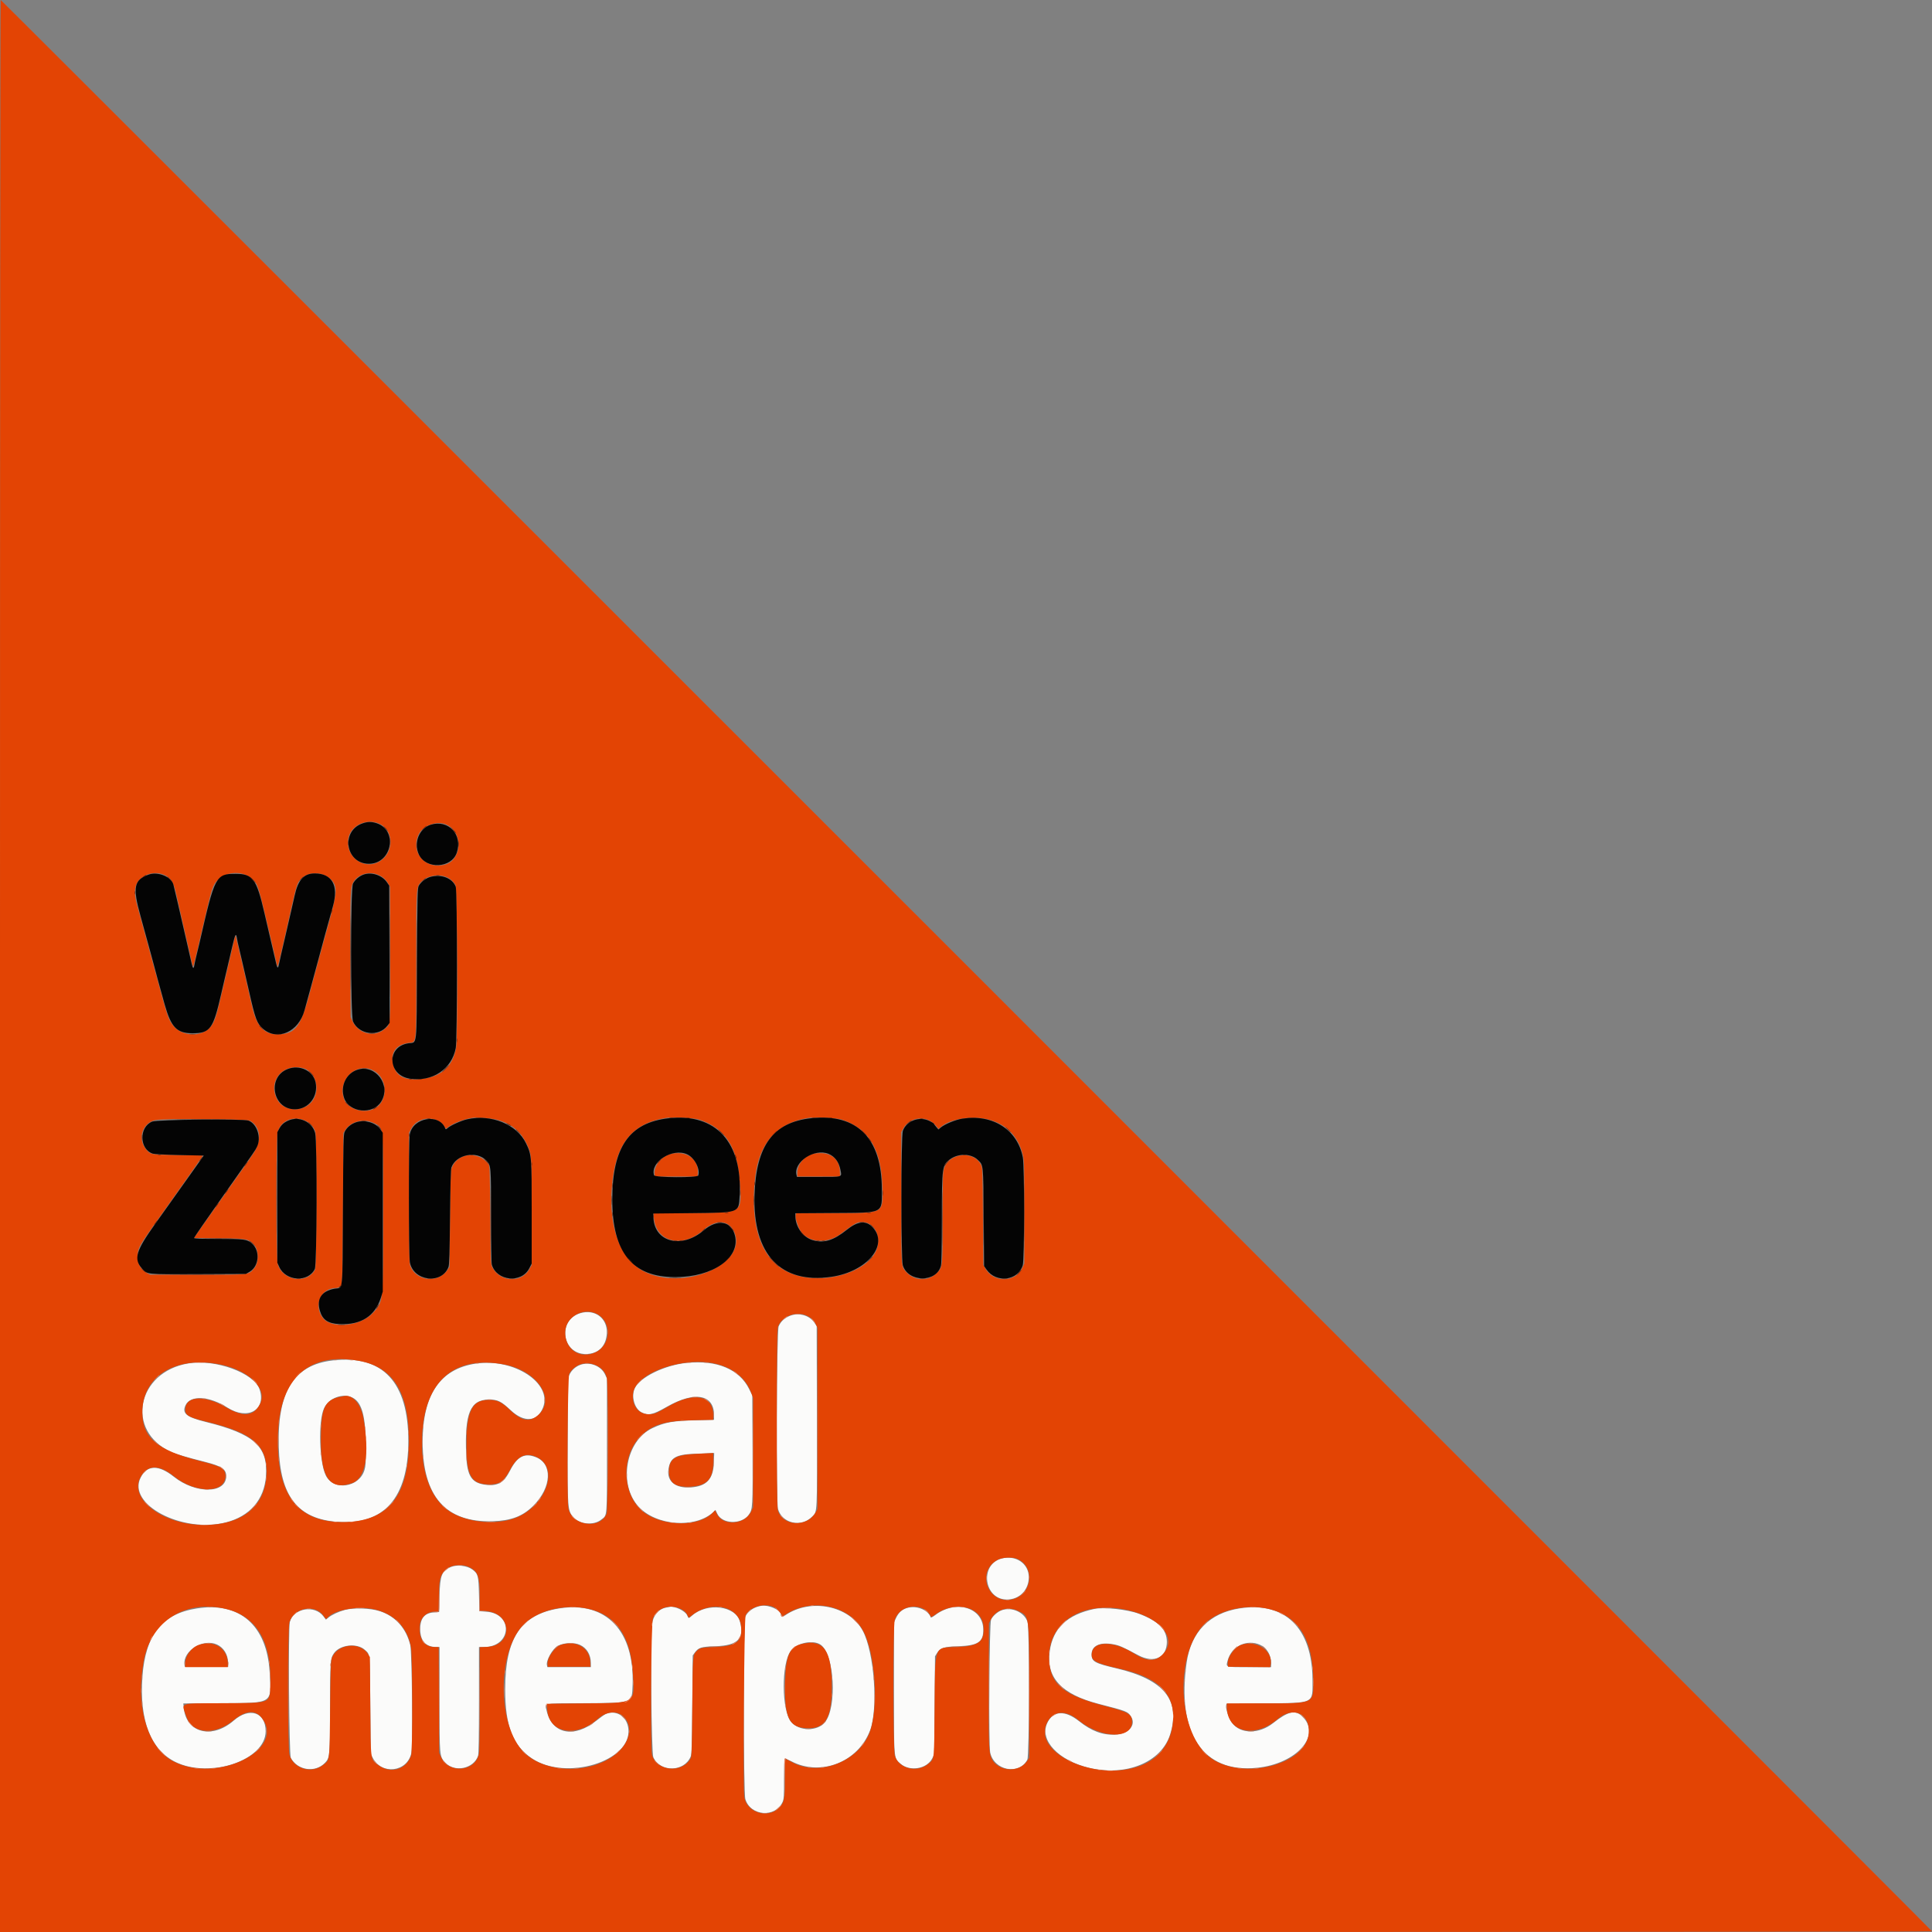
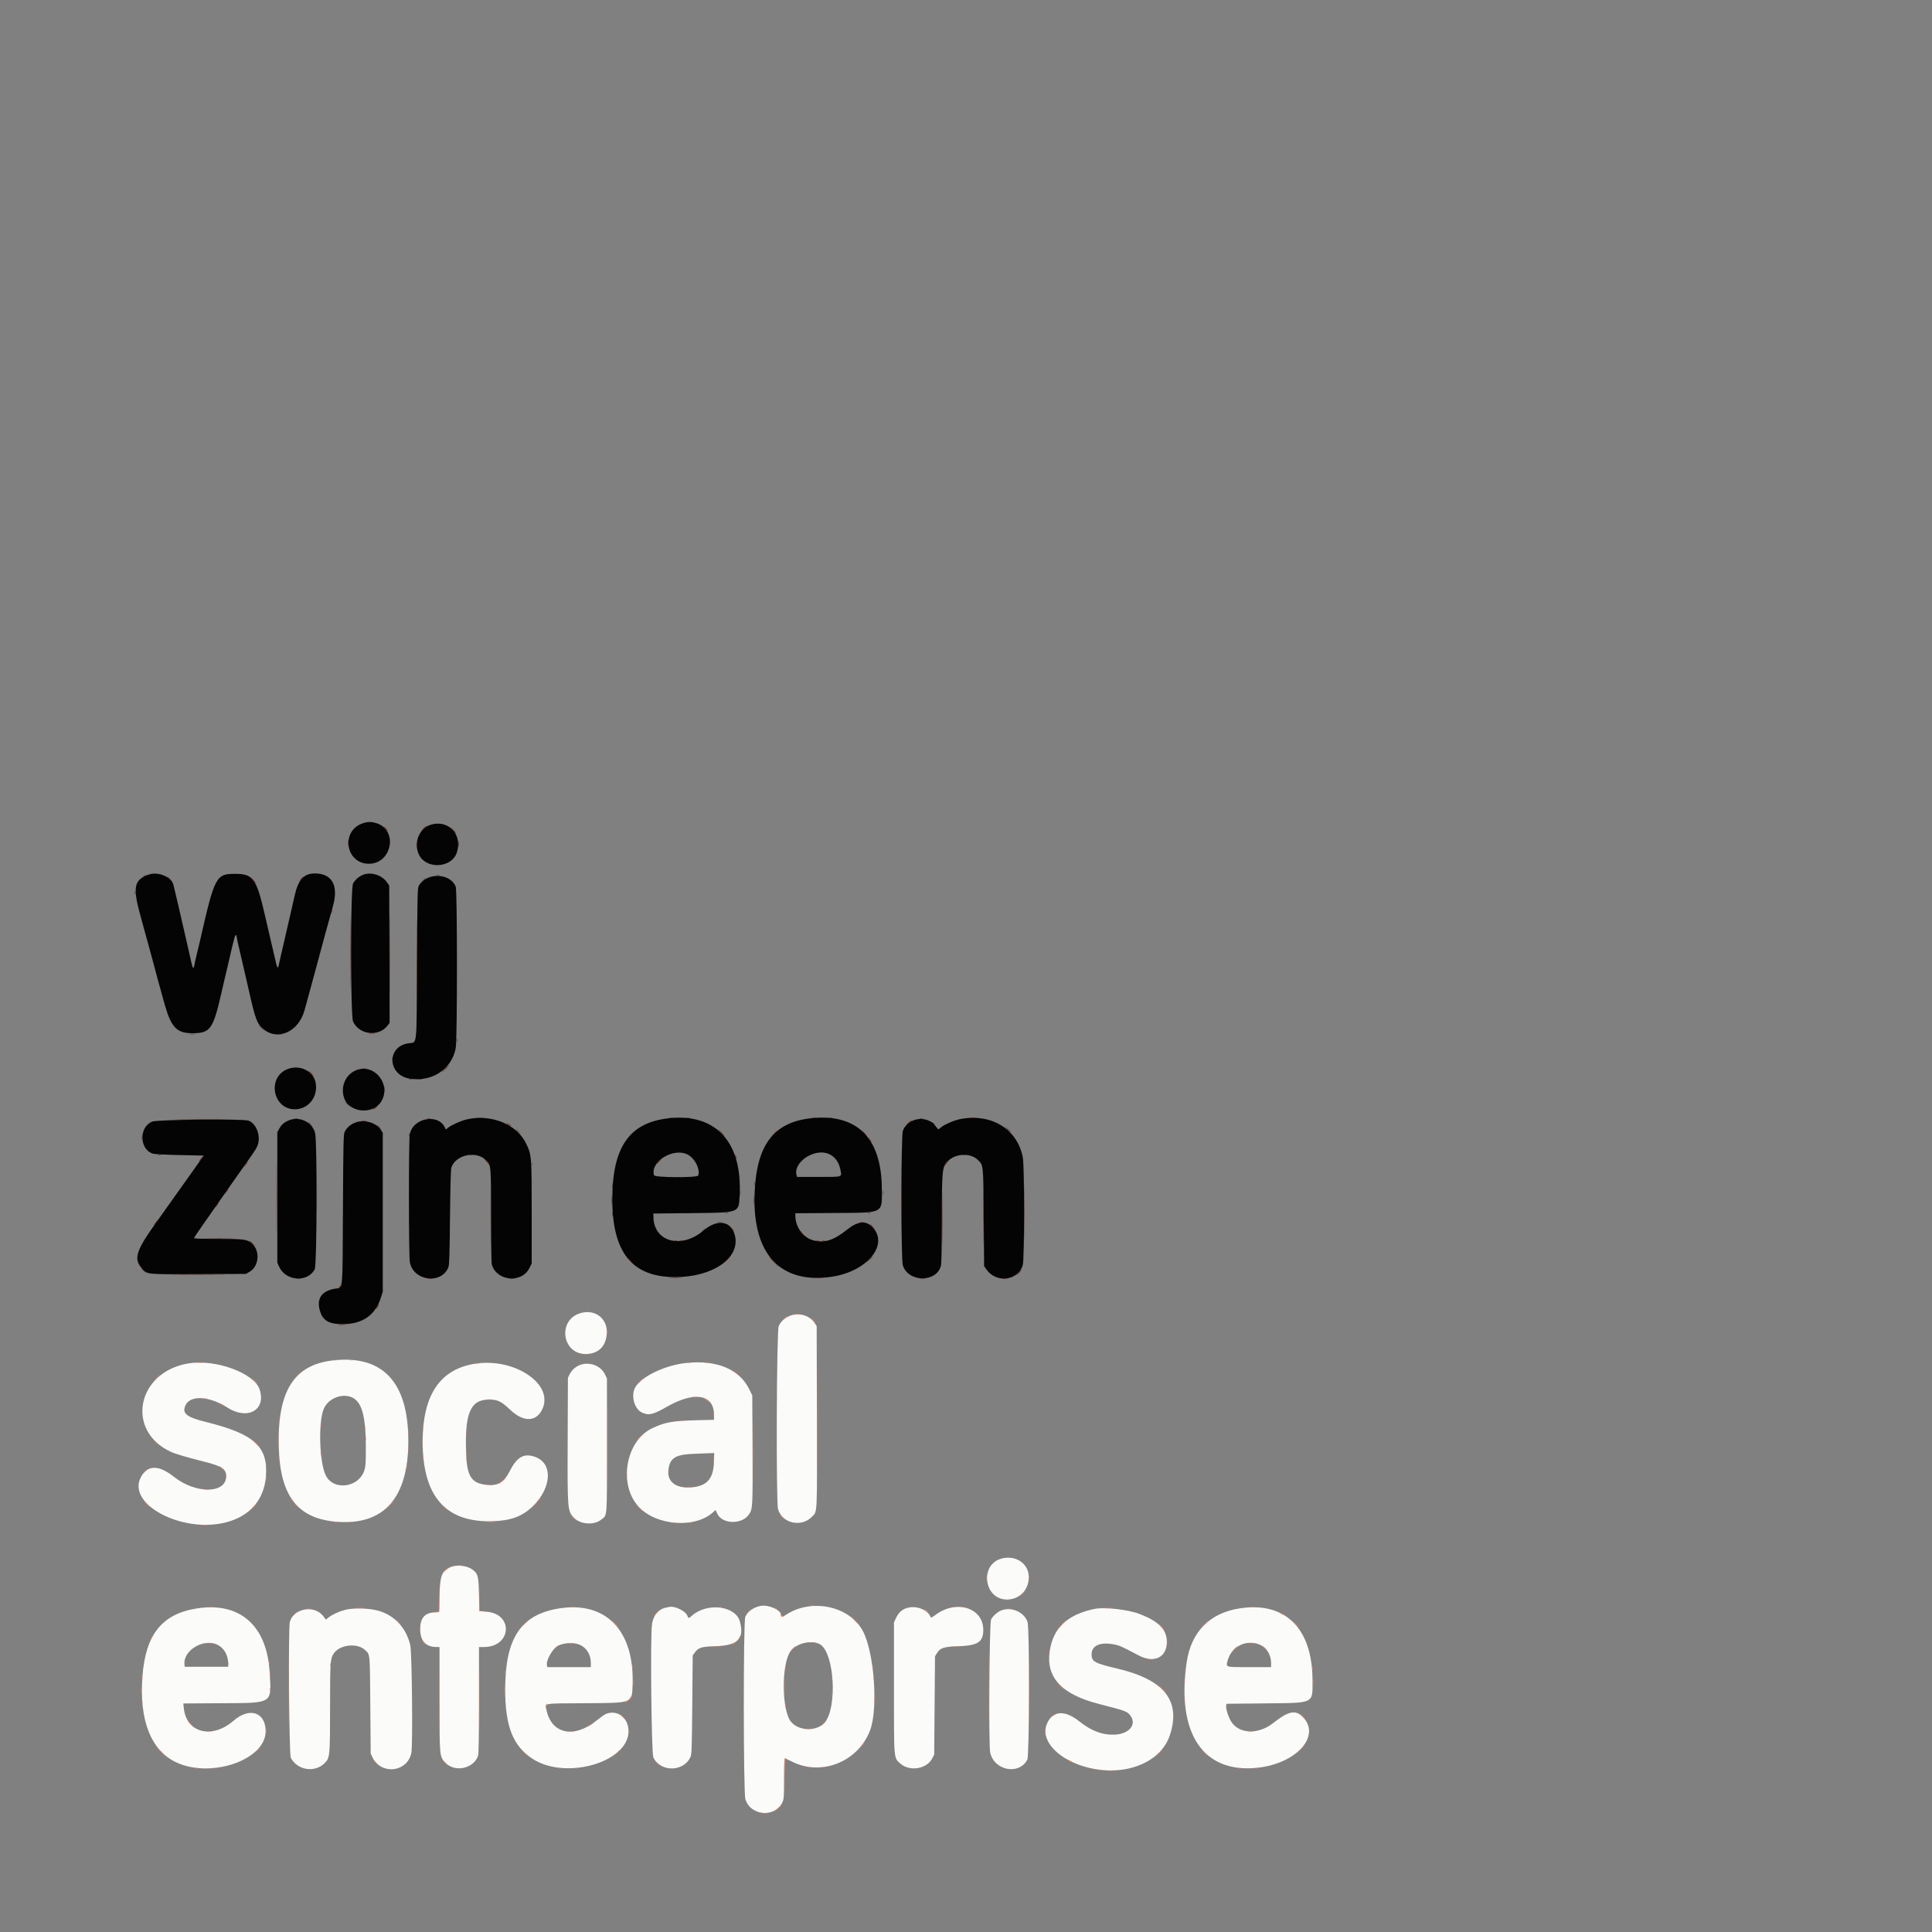
<svg xmlns="http://www.w3.org/2000/svg" id="svg" version="1.1" width="400" height="400" viewBox="0, 0, 400,400">
  <rect x="0" y="0" width="400" height="400" fill="#808080" stroke="none" />
  <g id="svgg">
    <path id="path0" d="M120.072 271.901 C 115.399 273.364,116.369 280.333,121.245 280.333 C 123.865 280.333,125.484 278.754,125.632 276.053 C 125.804 272.927,123.142 270.940,120.072 271.901 M163.250 272.555 C 162.267 273.030,161.631 273.664,161.217 274.583 C 160.785 275.542,160.661 310.987,161.084 312.444 C 161.954 315.436,165.943 316.301,168.163 313.978 C 169.234 312.857,169.181 313.984,169.130 293.321 L 169.083 274.559 168.624 273.864 C 167.543 272.231,165.136 271.645,163.250 272.555 M68.912 281.659 C 60.815 282.584,57.392 288.086,57.717 299.653 C 58.003 309.832,61.693 314.499,69.917 315.081 C 79.536 315.763,84.509 310.095,84.538 298.417 C 84.569 286.174,79.257 280.477,68.912 281.659 M142.092 282.184 C 137.535 282.664,132.512 285.132,131.424 287.425 C 130.636 289.086,131.364 291.661,132.833 292.411 C 134.229 293.123,135.167 292.917,138.063 291.260 C 143.810 287.972,147.833 288.677,147.833 292.972 L 147.833 293.954 144.125 294.048 C 139.247 294.172,137.688 294.453,135.076 295.679 C 129.552 298.273,127.958 307.272,132.199 311.922 C 135.845 315.920,143.981 316.509,147.696 313.044 L 148.142 312.628 148.529 313.439 C 149.543 315.561,153.525 315.676,155.011 313.625 C 155.840 312.481,155.861 312.113,155.804 300.074 L 155.750 288.899 155.096 287.577 C 153.065 283.466,148.376 281.522,142.092 282.184 M39.000 282.281 C 28.309 284.057,25.921 296.268,35.417 300.602 C 36.379 301.041,38.642 301.706,42.386 302.650 C 45.899 303.536,46.833 304.160,46.833 305.619 C 46.833 309.281,40.534 309.353,35.989 305.742 C 32.826 303.229,30.473 303.283,29.130 305.901 C 26.277 311.466,37.696 317.492,46.750 315.200 C 51.724 313.941,54.721 310.474,55.064 305.583 C 55.493 299.466,52.605 296.868,42.635 294.404 C 38.548 293.394,37.601 292.602,38.437 290.891 C 39.460 288.797,43.358 289.041,47.097 291.433 C 51.282 294.110,55.160 291.912,53.749 287.663 C 52.620 284.266,44.622 281.347,39.000 282.281 M98.500 282.322 C 91.137 283.412,87.506 288.755,87.506 298.500 C 87.506 309.828,92.288 315.257,102.000 314.953 C 105.850 314.833,108.224 313.930,110.408 311.753 C 114.236 307.938,114.465 303.009,110.877 301.666 C 108.537 300.790,107.075 301.572,105.583 304.500 C 104.362 306.894,103.139 307.655,100.851 307.441 C 97.677 307.145,96.705 305.738,96.517 301.167 C 96.165 292.643,97.350 289.775,101.227 289.766 C 103.054 289.762,103.753 290.103,105.726 291.960 C 108.534 294.604,111.297 294.371,112.434 291.395 C 114.366 286.336,106.405 281.153,98.500 282.322 M120.129 282.585 C 119.203 282.925,118.372 283.657,117.955 284.500 L 117.583 285.250 117.533 297.917 C 117.474 312.615,117.489 312.799,118.811 314.223 C 120.106 315.618,122.949 315.833,124.440 314.648 C 125.766 313.594,125.667 314.838,125.665 299.288 L 125.663 285.417 125.266 284.564 C 124.436 282.780,122.073 281.871,120.129 282.585 M72.951 289.350 C 74.945 290.315,75.733 293.251,75.744 299.750 C 75.749 302.816,75.701 303.575,75.451 304.383 C 74.337 307.989,69.086 308.719,67.463 305.494 C 66.100 302.786,65.858 294.328,67.066 291.612 C 68.015 289.475,70.911 288.362,72.951 289.350 M147.804 302.792 C 147.690 306.229,146.298 307.730,143.014 307.955 C 139.865 308.171,138.053 306.717,138.391 304.247 C 138.721 301.842,139.852 301.145,143.667 300.997 C 145.087 300.942,146.614 300.882,147.059 300.865 L 147.868 300.833 147.804 302.792 M207.333 322.693 C 202.761 323.940,203.714 331.156,208.452 331.165 C 211.056 331.170,213.000 329.189,213.000 326.531 C 213.000 323.716,210.297 321.885,207.333 322.693 M93.333 324.432 C 91.462 325.243,91.103 326.151,91.001 330.333 L 90.917 333.750 89.803 333.833 C 87.886 333.977,87.000 335.066,87.000 337.278 C 87.000 339.699,88.126 340.970,90.292 340.993 L 91.000 341.000 91.000 351.720 C 91.000 363.820,90.981 363.611,92.201 364.935 C 94.124 367.021,98.081 366.194,98.977 363.517 C 99.111 363.116,99.167 359.737,99.167 351.975 L 99.167 341.000 100.176 341.000 C 105.929 341.000,106.393 334.080,100.667 333.682 L 99.250 333.583 99.167 330.083 C 99.074 326.198,98.973 325.824,97.776 324.936 C 96.709 324.145,94.560 323.901,93.333 324.432 M157.667 332.457 C 156.133 332.681,154.811 333.582,154.302 334.750 C 153.883 335.709,153.902 371.117,154.322 372.499 C 155.386 376.004,160.519 376.394,162.023 373.085 C 162.289 372.497,162.326 371.921,162.330 368.302 C 162.332 366.038,162.396 364.148,162.472 364.100 C 162.549 364.053,163.168 364.305,163.847 364.659 C 169.946 367.842,177.644 364.821,180.133 358.269 C 181.848 353.757,181.006 342.116,178.644 337.676 C 175.861 332.444,167.861 330.817,162.600 334.413 C 161.961 334.850,161.677 334.798,161.669 334.242 C 161.656 333.354,159.158 332.240,157.667 332.457 M137.856 332.846 C 136.327 333.147,135.238 334.457,134.982 336.304 C 134.623 338.890,134.871 362.985,135.265 363.833 C 136.728 366.984,141.655 366.881,142.996 363.672 C 143.200 363.183,143.257 361.358,143.329 352.917 L 143.417 342.750 143.795 342.220 C 144.597 341.095,145.116 340.930,148.167 340.831 C 152.772 340.680,154.170 339.250,153.182 335.700 C 152.281 332.462,146.424 331.736,143.303 334.475 C 142.562 335.126,142.557 335.126,142.265 334.427 C 141.893 333.537,139.693 332.473,138.667 332.686 C 138.621 332.695,138.256 332.767,137.856 332.846 M188.167 332.823 C 186.878 333.083,186.082 333.750,185.466 335.085 L 185.083 335.917 185.083 349.333 C 185.083 364.640,185.020 363.902,186.442 365.154 C 188.343 366.827,191.876 366.251,192.991 364.087 L 193.417 363.260 193.500 353.088 L 193.583 342.917 193.975 342.286 C 194.673 341.165,195.363 340.939,198.417 340.835 C 202.474 340.697,203.591 339.958,203.577 337.420 C 203.552 332.811,197.899 331.111,193.591 334.416 C 193.137 334.765,192.739 334.967,192.705 334.866 C 192.227 333.431,190.037 332.445,188.167 332.823 M40.764 333.007 C 33.531 334.143,30.126 338.414,29.483 347.154 C 28.821 356.163,31.229 362.334,36.377 364.823 C 43.575 368.303,54.990 364.399,54.998 358.453 C 55.004 354.492,51.658 353.376,48.372 356.243 C 43.930 360.116,38.593 358.797,38.060 353.694 L 37.954 352.682 45.935 352.633 C 56.626 352.567,56.229 352.827,55.825 346.167 C 55.240 336.511,49.634 331.613,40.764 333.007 M115.802 333.002 C 107.853 334.260,104.596 339.127,104.591 349.750 C 104.588 357.340,106.178 361.432,110.159 364.079 C 117.260 368.799,130.797 364.642,130.104 357.954 C 129.840 355.408,127.635 353.949,125.431 354.862 C 125.158 354.975,124.293 355.585,123.509 356.218 C 118.868 359.962,114.252 359.035,113.163 354.139 C 112.811 352.554,112.107 352.688,121.034 352.633 C 131.097 352.570,130.816 352.673,130.968 348.977 C 131.433 337.702,125.512 331.465,115.802 333.002 M256.610 333.005 C 250.428 333.979,246.602 337.889,245.686 344.170 C 243.546 358.842,249.050 367.127,260.195 366.011 C 268.482 365.181,273.694 359.277,269.606 355.350 C 268.157 353.958,266.682 354.301,263.583 356.750 C 260.652 359.066,256.806 359.039,255.073 356.691 C 254.452 355.848,253.782 353.913,253.865 353.198 L 253.917 352.750 261.833 352.667 C 272.299 352.557,271.760 352.824,271.737 347.750 C 271.690 337.056,266.014 331.524,256.610 333.005 M71.394 333.320 C 70.072 333.678,68.662 334.340,67.947 334.938 L 67.478 335.330 66.945 334.624 C 65.126 332.212,60.775 332.955,60.007 335.809 C 59.663 337.083,59.852 363.298,60.209 363.951 C 61.636 366.562,65.258 367.085,67.283 364.973 C 68.293 363.919,68.333 363.487,68.337 353.423 C 68.342 343.953,68.378 343.429,69.107 342.328 C 70.310 340.510,73.932 340.094,75.543 341.590 C 76.646 342.613,76.575 341.890,76.667 352.992 L 76.750 363.083 77.140 363.875 C 78.950 367.551,84.336 366.918,85.164 362.932 C 85.489 361.364,85.296 342.050,84.940 340.592 C 84.087 337.090,81.860 334.618,78.610 333.564 C 76.728 332.953,73.191 332.834,71.394 333.320 M226.583 333.109 C 220.933 334.302,217.992 337.105,217.320 341.936 C 216.571 347.324,219.807 350.791,227.417 352.756 C 233.318 354.279,233.454 354.331,234.124 355.325 C 235.337 357.125,233.718 358.998,230.830 359.136 C 228.290 359.257,225.985 358.398,223.455 356.387 C 220.480 354.022,218.021 354.156,216.817 356.750 C 215.167 360.302,219.150 364.527,225.569 366.033 C 233.210 367.826,240.452 364.826,242.254 359.121 C 244.495 352.030,241.015 347.729,231.167 345.419 C 226.615 344.351,226.000 344.006,226.000 342.519 C 226.000 340.742,227.690 339.938,230.417 340.418 C 231.740 340.651,232.171 340.838,235.715 342.722 C 238.933 344.431,241.583 343.176,241.583 339.941 C 241.583 337.364,239.867 335.636,235.784 334.101 C 233.447 333.223,228.546 332.695,226.583 333.109 M207.356 333.395 C 206.559 333.684,205.508 334.615,205.189 335.317 C 204.836 336.094,204.669 361.251,205.006 362.833 C 205.804 366.573,210.966 367.583,212.691 364.336 C 213.132 363.507,213.174 337.069,212.736 335.786 C 212.053 333.781,209.466 332.631,207.356 333.395 M169.930 340.538 C 172.766 342.556,173.349 353.479,170.787 356.587 C 169.214 358.495,165.465 358.459,163.806 356.520 C 161.795 354.171,161.736 344.404,163.718 341.803 C 165.007 340.109,168.366 339.425,169.930 340.538 M44.917 340.478 C 46.306 341.110,47.187 342.540,47.229 344.231 L 47.250 345.083 42.750 345.083 L 38.250 345.083 38.196 344.613 C 37.869 341.756,42.060 339.177,44.917 340.478 M120.103 340.567 C 121.499 341.217,122.312 342.579,122.326 344.292 L 122.333 345.167 117.837 345.167 L 113.340 345.167 113.242 344.778 C 113.000 343.812,114.401 341.318,115.508 340.746 C 116.817 340.069,118.862 339.989,120.103 340.567 M260.936 340.567 C 262.312 341.208,263.167 342.658,263.167 344.354 L 263.167 345.167 258.678 345.167 C 253.588 345.167,253.795 345.229,254.172 343.800 C 254.955 340.829,258.184 339.286,260.936 340.567 " stroke="none" fill="#fbfbfa" fill-rule="evenodd" />
-     <path id="path1" d="M0.000 200.000 L 0.000 400.000 200.000 400.000 C 314.985 400.000,400.000 399.938,400.000 399.853 C 400.000 399.661,0.339 0.000,0.147 0.000 C 0.062 0.000,0.000 84.572,0.000 200.000 M78.209 170.404 C 81.800 171.686,81.713 177.042,78.074 178.606 C 74.685 180.063,71.141 176.741,72.229 173.127 C 72.917 170.838,75.776 169.536,78.209 170.404 M92.670 170.835 C 95.933 172.582,95.582 178.077,92.148 179.006 C 88.162 180.084,85.020 176.685,86.571 172.972 C 87.461 170.843,90.618 169.737,92.670 170.835 M33.903 181.088 C 35.356 181.695,35.933 182.588,36.488 185.083 C 36.692 186.000,37.188 188.175,37.590 189.917 C 38.421 193.517,39.771 199.417,39.877 199.917 C 39.986 200.428,40.006 200.353,41.916 192.167 C 43.926 183.551,43.963 183.429,44.939 182.344 C 46.747 180.333,50.364 180.189,52.307 182.050 C 53.441 183.137,53.456 183.187,56.158 194.667 C 56.941 197.995,57.315 199.604,57.380 199.917 C 57.488 200.444,57.706 199.556,60.422 187.500 C 61.326 183.487,61.545 182.817,62.189 182.083 C 63.726 180.333,66.880 180.375,68.621 182.168 C 69.880 183.464,69.808 184.839,68.174 190.750 C 67.515 193.133,66.875 195.458,66.752 195.917 C 66.629 196.375,66.139 198.175,65.663 199.917 C 65.187 201.658,64.741 203.308,64.671 203.583 C 62.520 212.027,61.531 213.720,58.524 214.099 C 55.019 214.541,53.183 212.884,52.177 208.369 C 51.208 204.024,48.818 193.762,48.762 193.706 C 48.736 193.681,48.510 194.542,48.260 195.621 C 48.010 196.701,47.623 198.371,47.400 199.333 C 47.177 200.296,46.885 201.533,46.751 202.083 C 46.617 202.633,46.127 204.721,45.662 206.722 C 44.755 210.628,44.350 211.756,43.516 212.706 C 41.720 214.752,37.684 214.601,35.918 212.421 C 34.835 211.085,34.727 210.766,32.171 201.333 C 29.704 192.231,28.789 188.875,28.377 187.417 C 27.792 185.344,27.793 183.800,28.379 182.799 C 29.402 181.053,31.938 180.268,33.903 181.088 M78.279 181.106 C 79.215 181.497,79.828 182.019,80.308 182.833 L 80.750 183.583 80.795 197.498 C 80.846 212.871,80.911 211.943,79.704 213.006 C 77.573 214.881,74.197 214.085,72.967 211.417 L 72.583 210.583 72.535 198.029 C 72.483 184.627,72.531 183.556,73.235 182.493 C 74.260 180.943,76.449 180.342,78.279 181.106 M92.486 181.602 C 93.194 181.897,93.923 182.557,94.307 183.250 C 94.698 183.958,94.822 214.702,94.442 216.904 C 93.734 221.006,91.110 223.187,86.569 223.448 C 83.391 223.631,81.862 222.657,81.338 220.114 C 80.867 217.830,82.021 216.300,84.500 215.923 C 86.319 215.646,86.167 217.115,86.167 199.856 C 86.167 183.546,86.153 183.803,87.108 182.667 C 88.224 181.342,90.693 180.853,92.486 181.602 M62.844 221.167 C 64.913 221.742,66.097 224.537,65.262 226.875 C 64.025 230.341,58.814 230.689,57.258 227.410 C 55.468 223.637,58.706 220.017,62.844 221.167 M77.188 221.565 C 80.562 223.170,80.446 228.577,77.012 229.748 C 74.763 230.515,71.961 229.469,71.245 227.595 C 69.767 223.724,73.583 219.852,77.188 221.565 M102.862 231.819 C 105.830 232.579,107.935 234.322,109.149 237.028 C 110.092 239.131,110.083 238.998,110.083 250.917 L 110.083 261.917 109.597 262.795 C 107.999 265.678,103.573 265.469,101.949 262.432 C 101.587 261.757,101.583 261.648,101.500 251.567 C 101.430 243.028,101.378 241.333,101.175 241.067 C 98.966 238.165,94.561 238.687,93.471 241.980 C 93.329 242.407,93.244 245.461,93.177 252.444 L 93.083 262.305 92.578 263.024 C 90.628 265.798,86.035 265.210,84.904 262.042 C 84.725 261.540,84.680 258.768,84.674 247.977 L 84.667 234.538 85.132 233.647 C 86.505 231.020,90.737 230.875,92.122 233.408 C 92.295 233.722,92.316 233.719,92.858 233.306 C 93.898 232.514,95.953 231.730,97.750 231.441 C 98.725 231.284,101.602 231.497,102.862 231.819 M144.750 231.791 C 150.157 233.560,152.711 237.493,153.173 244.762 C 153.588 251.296,153.939 251.068,143.352 251.131 L 135.287 251.179 135.393 252.214 C 135.908 257.225,141.305 258.497,145.663 254.635 C 148.266 252.326,151.017 252.571,152.083 255.206 C 154.746 261.789,141.412 267.454,133.258 263.204 C 128.437 260.691,126.000 254.275,126.662 245.833 C 127.361 236.902,130.746 232.575,137.917 231.444 C 139.232 231.236,143.758 231.466,144.750 231.791 M174.250 231.789 C 179.973 233.654,182.601 238.137,182.706 246.217 C 182.772 251.310,183.072 251.164,172.553 251.166 L 164.856 251.167 164.742 251.524 C 164.632 251.872,164.789 252.568,165.285 253.917 C 166.488 257.194,170.856 257.905,174.181 255.365 C 176.298 253.747,177.183 253.179,177.751 253.072 C 180.172 252.618,182.018 254.601,181.792 257.413 C 181.330 263.176,170.009 266.739,163.030 263.319 C 157.514 260.615,155.180 253.753,156.348 243.667 C 157.167 236.597,160.955 232.413,167.417 231.440 C 168.760 231.238,173.264 231.468,174.250 231.789 M204.764 231.809 C 208.410 232.766,210.897 235.367,211.786 239.150 C 212.055 240.296,212.083 241.425,212.083 251.000 L 212.083 261.583 211.685 262.466 C 210.300 265.529,205.789 265.670,204.046 262.703 L 203.583 261.917 203.500 251.833 C 203.418 241.924,203.411 241.739,203.059 241.083 C 201.463 238.104,196.405 238.725,195.426 242.020 C 195.205 242.764,195.167 244.238,195.167 251.939 C 195.167 262.488,195.178 262.376,193.935 263.593 C 192.114 265.375,189.261 265.231,187.541 263.271 C 186.554 262.147,186.583 262.625,186.583 247.917 L 186.583 234.417 186.943 233.750 C 188.331 231.177,191.831 230.803,193.732 233.024 L 194.332 233.726 194.708 233.381 C 196.619 231.628,201.291 230.897,204.764 231.809 M62.572 231.784 C 63.888 232.153,65.014 233.219,65.304 234.370 C 65.626 235.649,65.580 262.196,65.254 262.825 C 63.613 266.000,58.392 265.193,57.474 261.622 C 57.154 260.376,57.145 235.644,57.465 234.443 C 58.054 232.228,60.191 231.115,62.572 231.784 M51.764 232.032 C 53.970 233.240,54.261 236.103,52.455 238.833 C 51.668 240.022,51.218 240.666,47.616 245.750 C 46.772 246.942,45.738 248.404,45.318 249.000 C 44.899 249.596,43.893 251.021,43.083 252.167 C 42.273 253.313,41.285 254.715,40.888 255.283 L 40.166 256.316 45.374 256.366 C 51.261 256.423,51.638 256.500,52.721 257.866 C 53.614 258.991,53.566 261.534,52.633 262.597 C 51.416 263.983,52.000 263.917,40.917 263.917 L 31.083 263.917 30.341 263.500 C 29.194 262.856,28.607 261.895,28.530 260.531 C 28.422 258.620,28.622 258.195,31.604 254.000 C 36.590 246.985,42.000 239.313,42.000 239.259 C 42.000 239.222,39.694 239.168,36.875 239.138 C 31.246 239.078,31.172 239.065,30.286 238.013 C 28.451 235.831,29.365 232.653,32.038 231.921 C 33.449 231.535,51.038 231.634,51.764 232.032 M77.416 232.518 C 79.439 233.528,79.331 232.485,79.332 251.098 C 79.334 270.162,79.410 269.430,77.159 271.894 C 74.705 274.578,68.642 275.178,66.860 272.913 C 64.817 270.315,66.383 266.667,69.541 266.667 C 69.995 266.667,70.460 266.381,70.705 265.955 C 70.870 265.664,70.935 262.200,71.000 250.071 L 71.083 234.559 71.541 233.867 C 72.684 232.140,75.408 231.515,77.416 232.518 M139.000 238.894 C 136.995 239.331,135.328 241.370,135.532 243.138 L 135.583 243.583 140.000 243.583 L 144.417 243.583 144.469 242.953 C 144.708 240.056,142.204 238.197,139.000 238.894 M168.502 238.872 C 166.676 239.203,165.101 240.985,165.089 242.734 L 165.083 243.583 169.500 243.583 L 173.917 243.583 173.888 242.547 C 173.811 239.745,171.685 238.295,168.502 238.872 M123.617 272.054 C 126.681 273.659,126.534 278.395,123.372 279.948 C 120.126 281.542,116.858 279.342,117.025 275.676 C 117.165 272.592,120.815 270.587,123.617 272.054 M166.676 272.253 C 167.727 272.624,168.492 273.278,168.895 274.149 L 169.250 274.917 169.250 293.667 L 169.250 312.417 168.890 313.083 C 167.130 316.346,161.879 316.006,161.015 312.573 C 160.754 311.539,160.761 275.935,161.022 274.899 C 161.557 272.775,164.393 271.448,166.676 272.253 M74.357 281.753 C 81.407 283.032,84.663 288.270,84.663 298.333 C 84.664 309.486,80.523 314.833,71.667 315.116 C 61.566 315.439,57.046 309.496,57.572 296.583 C 58.034 285.213,64.064 279.885,74.357 281.753 M45.518 282.486 C 51.627 283.707,55.480 287.555,53.796 290.753 C 52.474 293.265,50.346 293.443,46.753 291.343 C 42.545 288.883,38.667 288.972,38.381 291.535 C 38.217 292.997,38.846 293.386,43.031 294.410 C 52.233 296.663,55.203 299.174,55.193 304.695 C 55.181 311.642,50.376 315.738,42.250 315.730 C 33.853 315.721,26.750 310.472,29.019 305.952 C 30.389 303.222,32.880 303.110,36.000 305.639 C 40.451 309.247,46.667 309.231,46.667 305.612 C 46.667 304.036,45.994 303.648,41.122 302.412 C 32.511 300.228,29.467 297.613,29.467 292.399 C 29.467 284.930,36.382 280.659,45.518 282.486 M148.403 282.409 C 151.927 283.303,154.441 285.396,155.519 288.333 L 155.917 289.417 155.917 300.750 L 155.917 312.083 155.486 313.000 C 154.238 315.660,149.763 316.003,148.475 313.539 L 148.034 312.693 147.642 313.120 C 144.717 316.308,136.714 316.098,132.865 312.731 C 128.722 309.107,128.617 301.336,132.656 297.332 C 135.069 294.940,137.638 294.164,143.542 294.043 L 147.667 293.960 147.667 292.891 C 147.667 288.935,143.737 288.138,138.615 291.057 C 135.895 292.606,135.654 292.714,134.704 292.798 C 132.318 293.008,130.739 291.114,131.073 288.440 C 131.603 284.198,141.659 280.698,148.403 282.409 M104.343 282.488 C 111.216 283.758,115.191 289.664,111.408 292.985 C 109.666 294.514,107.970 294.207,105.583 291.929 C 103.822 290.248,102.953 289.832,101.202 289.835 C 97.508 289.840,96.404 292.451,96.611 300.694 C 96.740 305.806,97.848 307.341,101.405 307.330 C 103.469 307.323,104.313 306.704,105.644 304.217 C 107.163 301.377,108.916 300.601,111.238 301.737 C 115.361 303.754,113.613 310.464,108.143 313.617 C 103.993 316.010,96.447 315.497,92.562 312.558 C 88.939 309.816,87.069 304.270,87.394 297.228 C 87.918 285.907,94.037 280.585,104.343 282.488 M122.640 282.408 C 124.270 282.841,125.318 283.859,125.654 285.333 C 125.938 286.578,125.892 312.703,125.605 313.390 C 124.209 316.732,118.429 315.924,117.673 312.283 C 117.340 310.679,117.513 285.044,117.861 284.417 C 118.808 282.710,120.734 281.900,122.640 282.408 M70.500 289.183 C 67.201 289.826,66.434 291.502,66.424 298.083 C 66.412 305.978,68.317 308.635,72.869 307.075 C 75.700 306.105,76.571 301.182,75.247 293.649 C 74.736 290.742,73.036 288.732,71.333 289.022 C 71.287 289.030,70.912 289.102,70.500 289.183 M144.167 301.007 C 139.764 301.204,138.510 302.007,138.503 304.632 C 138.497 306.973,139.748 307.917,142.711 307.808 C 146.330 307.674,147.667 306.280,147.667 302.642 L 147.667 300.833 147.208 300.862 C 146.956 300.878,145.587 300.943,144.167 301.007 M210.579 322.737 C 214.341 324.309,213.777 330.000,209.751 331.089 C 204.656 332.468,201.897 325.401,206.566 322.932 C 207.527 322.424,209.589 322.324,210.579 322.737 M97.298 324.532 C 98.984 325.400,99.324 326.402,99.329 330.518 L 99.333 333.452 100.685 333.565 C 106.140 334.020,106.237 340.757,100.792 340.975 L 99.333 341.033 99.333 351.675 C 99.333 358.617,99.271 362.607,99.155 363.150 C 98.362 366.847,92.897 367.299,91.315 363.799 L 90.917 362.917 90.869 351.958 L 90.822 341.000 89.953 340.997 C 88.131 340.992,87.000 339.726,86.861 337.538 C 86.711 335.187,88.016 333.671,90.193 333.668 L 90.803 333.667 90.863 330.458 C 90.928 326.945,91.106 326.195,92.134 325.108 C 93.220 323.960,95.657 323.688,97.298 324.532 M160.271 332.768 C 160.626 332.941,161.171 333.429,161.482 333.851 L 162.046 334.618 163.065 334.006 C 168.260 330.884,175.583 332.424,178.487 337.247 C 181.322 341.956,182.075 354.217,179.835 359.218 C 177.208 365.082,169.133 367.855,163.783 364.731 C 163.251 364.421,162.744 364.167,162.658 364.167 C 162.563 364.167,162.500 365.757,162.500 368.153 C 162.500 372.536,162.387 373.142,161.364 374.224 C 159.043 376.679,154.479 375.258,154.086 371.957 C 153.811 369.645,154.075 334.932,154.372 334.390 C 155.342 332.617,158.297 331.804,160.271 332.768 M47.046 333.178 C 53.140 334.734,56.196 339.961,55.972 348.440 C 55.856 352.812,56.419 352.570,46.218 352.631 C 36.702 352.688,37.545 352.377,38.605 355.433 C 39.848 359.017,44.467 359.366,48.333 356.167 C 50.822 354.107,52.883 353.944,54.223 355.699 C 59.248 362.287,44.904 369.332,35.917 364.689 C 30.526 361.905,28.013 353.406,29.758 343.864 C 31.286 335.508,38.561 331.012,47.046 333.178 M121.860 333.096 C 127.472 334.351,130.537 338.712,131.007 346.116 C 131.434 352.830,131.835 352.559,121.341 352.667 L 113.250 352.750 113.283 353.716 C 113.455 358.740,119.096 359.957,123.667 355.955 C 128.409 351.803,132.838 357.648,128.458 362.279 C 123.462 367.562,112.335 367.522,107.922 362.205 C 102.982 356.254,103.090 342.220,108.117 336.651 C 110.988 333.470,116.804 331.966,121.860 333.096 M141.083 333.181 C 141.677 333.488,142.015 333.803,142.260 334.276 L 142.603 334.941 143.343 334.364 C 147.282 331.296,152.990 332.546,153.422 336.572 C 153.771 339.834,152.577 340.807,148.000 340.990 C 145.189 341.102,144.854 341.179,144.219 341.860 C 143.416 342.721,143.422 342.652,143.333 353.417 C 143.259 362.479,143.220 363.638,142.973 364.083 C 141.237 367.220,135.942 366.735,135.003 363.353 C 134.630 362.011,134.788 336.134,135.175 335.100 C 136.013 332.861,138.744 331.974,141.083 333.181 M191.298 333.145 C 191.908 333.459,192.518 334.145,192.720 334.744 C 192.750 334.833,193.155 334.626,193.620 334.284 C 197.737 331.262,203.294 332.626,203.625 336.741 C 203.878 339.892,202.690 340.812,198.148 340.986 C 193.303 341.172,193.607 340.359,193.500 353.417 C 193.409 364.573,193.461 364.029,192.390 365.023 C 190.095 367.153,186.094 366.290,185.261 363.485 C 184.879 362.198,184.866 336.677,185.247 335.395 C 185.957 333.006,188.904 331.910,191.298 333.145 M262.833 333.149 C 268.851 334.625,271.820 339.436,271.896 347.833 C 271.941 352.801,272.229 352.664,261.708 352.666 L 254.000 352.667 254.000 353.330 C 254.000 358.630,259.688 360.039,264.501 355.931 C 267.750 353.158,271.251 354.731,270.960 358.833 C 270.505 365.251,257.645 368.645,250.894 364.130 C 243.696 359.316,242.947 341.990,249.675 335.941 C 252.732 333.192,258.241 332.023,262.833 333.149 M77.287 333.155 C 81.545 334.034,84.356 336.865,85.086 341.011 C 85.417 342.895,85.449 362.357,85.122 363.418 C 84.213 366.372,80.825 367.357,78.273 365.408 C 76.675 364.188,76.762 364.847,76.667 353.250 L 76.583 343.083 76.209 342.482 C 74.511 339.750,69.646 340.358,68.655 343.425 C 68.497 343.913,68.417 346.601,68.346 353.833 C 68.238 364.818,68.301 364.303,66.936 365.398 C 64.542 367.319,60.770 366.214,59.931 363.345 C 59.536 361.993,59.531 337.183,59.926 335.854 C 60.825 332.826,65.276 332.021,67.014 334.573 C 67.470 335.243,67.540 335.271,67.845 334.903 C 69.133 333.351,73.932 332.463,77.287 333.155 M232.063 333.093 C 239.595 334.252,243.994 338.899,240.855 342.381 C 239.322 344.081,237.518 344.069,234.782 342.341 C 230.657 339.736,226.470 339.670,226.059 342.204 C 225.797 343.815,226.720 344.341,231.833 345.489 C 239.426 347.194,242.905 350.317,242.893 355.417 C 242.881 360.233,240.379 363.973,236.085 365.589 C 226.960 369.023,213.775 363.002,216.731 356.750 C 217.951 354.168,220.586 353.917,223.265 356.126 C 227.901 359.950,234.379 360.160,234.379 356.487 C 234.379 354.902,233.661 354.473,229.000 353.273 C 220.184 351.003,217.403 348.713,217.203 343.563 C 216.920 336.260,223.324 331.748,232.063 333.093 M210.781 333.516 C 213.152 334.661,213.083 334.164,213.083 350.262 L 213.083 363.941 212.629 364.628 C 210.997 367.094,206.680 366.807,205.321 364.142 C 204.714 362.952,204.645 361.216,204.699 348.398 L 204.750 336.083 205.140 335.291 C 206.133 333.275,208.646 332.484,210.781 333.516 M166.167 340.323 C 163.497 340.861,162.674 342.664,162.550 348.250 C 162.386 355.581,163.311 357.602,166.917 357.798 C 170.868 358.012,172.227 355.796,172.213 349.167 C 172.197 341.742,170.613 339.425,166.167 340.323 M41.125 340.571 C 39.601 341.115,38.333 342.859,38.333 344.412 L 38.333 345.167 42.750 345.167 L 47.167 345.167 47.167 344.443 C 47.167 341.288,44.287 339.443,41.125 340.571 M116.234 340.513 C 114.901 340.900,113.238 343.236,113.365 344.544 L 113.417 345.083 117.833 345.083 L 122.250 345.083 122.234 344.333 C 122.170 341.241,119.526 339.558,116.234 340.513 M256.936 340.571 C 255.553 341.080,254.090 343.163,254.199 344.468 L 254.250 345.083 258.606 345.128 L 262.962 345.172 263.051 344.794 C 263.731 341.885,260.127 339.396,256.936 340.571 " stroke="none" fill="#e34404" fill-rule="evenodd" />
    <path id="path2" d="M75.055 170.475 C 70.487 172.054,71.559 178.833,76.377 178.833 C 81.141 178.833,82.458 171.888,77.969 170.438 C 76.898 170.092,76.135 170.102,75.055 170.475 M89.167 170.756 C 86.784 171.496,85.596 174.494,86.725 176.917 C 88.172 180.024,93.469 179.779,94.567 176.555 C 95.839 172.822,92.850 169.612,89.167 170.756 M30.784 181.074 C 27.739 182.160,27.436 183.668,29.075 189.583 C 29.278 190.317,29.606 191.517,29.804 192.250 C 30.002 192.983,30.436 194.558,30.768 195.750 C 31.101 196.942,31.468 198.292,31.583 198.750 C 31.921 200.090,33.460 205.737,34.105 208.000 C 35.452 212.725,36.605 213.917,39.833 213.917 C 43.530 213.917,44.119 213.105,45.818 205.667 C 46.017 204.796,46.286 203.633,46.415 203.083 C 46.545 202.533,46.836 201.296,47.063 200.333 C 47.290 199.371,47.752 197.394,48.091 195.940 C 48.713 193.272,48.873 193.028,49.088 194.413 C 49.145 194.782,49.298 195.496,49.427 196.000 C 49.556 196.504,49.890 197.929,50.168 199.167 C 50.446 200.404,50.782 201.867,50.915 202.417 C 51.047 202.967,51.350 204.279,51.587 205.333 C 52.849 210.938,53.207 211.901,54.432 212.979 C 57.420 215.609,61.835 213.651,63.052 209.156 C 63.187 208.658,63.801 206.412,64.416 204.167 C 65.032 201.921,65.673 199.558,65.841 198.917 C 66.382 196.850,68.068 190.682,68.939 187.583 C 70.135 183.330,68.739 180.833,65.167 180.836 C 62.915 180.838,61.730 182.143,61.008 185.417 C 60.805 186.333,60.499 187.683,60.327 188.417 C 60.155 189.150,59.672 191.250,59.253 193.083 C 58.834 194.917,58.347 197.017,58.171 197.750 C 57.995 198.483,57.801 199.365,57.740 199.708 C 57.588 200.571,57.402 200.490,57.167 199.458 C 56.838 198.013,56.171 195.150,55.915 194.083 C 55.783 193.533,55.251 191.246,54.733 189.000 C 53.110 181.973,52.352 180.935,48.833 180.922 C 44.670 180.907,44.485 181.260,41.302 195.250 C 41.114 196.075,40.825 197.275,40.659 197.917 C 40.494 198.558,40.309 199.402,40.248 199.792 C 40.111 200.666,39.923 200.582,39.687 199.542 C 39.587 199.106,39.165 197.250,38.748 195.417 C 37.371 189.365,36.047 183.664,35.890 183.114 C 35.431 181.504,32.670 180.401,30.784 181.074 M75.271 181.078 C 74.386 181.394,73.508 182.139,73.095 182.926 C 72.547 183.970,72.554 210.326,73.102 211.511 C 74.366 214.243,78.376 214.725,80.211 212.365 L 80.672 211.773 80.628 197.567 L 80.583 183.362 80.083 182.639 C 79.085 181.198,76.912 180.493,75.271 181.078 M89.000 181.589 C 88.113 181.865,87.108 182.654,86.705 183.390 C 86.439 183.875,86.410 185.141,86.333 199.537 C 86.237 217.521,86.441 215.701,84.491 216.014 C 79.995 216.734,80.253 222.583,84.814 223.317 C 89.469 224.067,93.548 221.355,94.358 216.970 C 94.688 215.185,94.689 184.550,94.360 183.618 C 93.720 181.810,91.273 180.884,89.000 181.589 M59.523 221.350 C 55.244 223.043,56.457 229.667,61.046 229.667 C 63.892 229.667,65.940 227.006,65.336 224.094 C 64.837 221.691,62.022 220.362,59.523 221.350 M73.992 221.483 C 71.641 222.242,70.397 224.914,71.257 227.353 C 72.329 230.391,77.190 230.851,78.917 228.079 C 81.035 224.678,77.744 220.270,73.992 221.483 M138.417 231.526 C 130.282 232.436,126.773 237.498,126.770 248.333 C 126.766 259.344,130.895 264.426,139.833 264.412 C 147.598 264.399,153.275 260.453,152.168 255.838 C 151.430 252.763,148.561 252.286,145.667 254.757 C 141.150 258.613,135.502 257.190,135.288 252.144 L 135.250 251.250 143.167 251.167 C 153.158 251.061,152.929 251.142,153.128 247.658 C 153.765 236.491,148.235 230.428,138.417 231.526 M167.978 231.513 C 160.075 232.351,156.537 237.137,156.221 247.417 C 155.844 259.726,161.645 265.882,172.170 264.343 C 179.487 263.273,184.077 257.760,180.689 254.110 C 179.313 252.628,177.616 252.788,175.333 254.616 C 172.538 256.855,170.567 257.447,168.224 256.752 C 166.219 256.156,164.667 253.966,164.667 251.732 L 164.667 251.192 172.625 251.138 C 183.155 251.066,182.590 251.348,182.574 246.167 C 182.542 235.617,177.453 230.508,167.978 231.513 M96.679 231.747 C 95.458 232.025,93.277 233.011,92.685 233.553 C 92.386 233.827,92.268 233.861,92.208 233.692 C 91.042 230.410,85.417 231.344,84.832 234.917 C 84.595 236.364,84.614 259.918,84.853 261.290 C 85.540 265.238,91.433 266.007,92.846 262.333 C 93.021 261.880,93.093 259.584,93.169 252.000 C 93.234 245.571,93.330 242.070,93.451 241.723 C 94.396 239.015,98.688 238.160,100.702 240.279 C 101.663 241.291,101.667 241.333,101.667 251.730 C 101.667 257.402,101.732 261.481,101.829 261.817 C 102.810 265.238,107.964 265.751,109.581 262.589 L 110.083 261.607 110.083 251.095 C 110.083 239.328,110.067 239.131,108.903 236.711 C 107.010 232.776,101.674 230.609,96.679 231.747 M199.250 231.605 C 197.837 231.824,195.621 232.736,194.769 233.448 L 194.288 233.850 193.817 233.300 C 193.559 232.997,193.344 232.700,193.340 232.640 C 193.336 232.579,192.944 232.336,192.467 232.098 C 190.352 231.044,187.668 232.037,186.923 234.148 C 186.544 235.223,186.536 260.668,186.915 261.942 C 187.986 265.550,193.992 265.591,194.820 261.997 C 194.926 261.536,194.995 257.870,194.999 252.417 C 195.007 241.478,195.052 241.163,196.766 239.960 C 198.491 238.748,201.087 238.824,202.428 240.127 C 203.626 241.291,203.574 240.791,203.667 252.028 L 203.750 262.138 204.255 262.857 C 206.265 265.715,210.795 265.164,211.751 261.945 C 212.109 260.740,212.121 241.490,211.765 239.640 C 210.660 233.899,205.563 230.626,199.250 231.605 M59.667 232.014 C 58.734 232.437,58.236 232.893,57.775 233.750 L 57.417 234.417 57.417 247.917 L 57.417 261.417 57.815 262.299 C 59.163 265.282,63.798 265.560,65.170 262.739 C 65.625 261.805,65.690 236.299,65.242 234.577 C 64.638 232.255,61.906 230.999,59.667 232.014 M31.507 232.213 C 28.735 233.341,28.840 237.972,31.658 238.855 C 31.999 238.962,34.352 239.085,37.218 239.145 L 42.187 239.250 38.398 244.583 C 36.314 247.517,33.486 251.492,32.114 253.417 C 28.144 258.986,27.647 260.637,29.355 262.582 C 30.506 263.894,30.078 263.849,41.105 263.797 L 50.917 263.750 51.709 263.284 C 53.649 262.144,53.888 258.929,52.144 257.436 C 51.141 256.577,50.560 256.500,45.093 256.500 C 41.647 256.500,40.167 256.445,40.167 256.318 C 40.167 256.218,42.742 252.487,45.890 248.027 C 53.246 237.602,52.743 238.330,53.181 237.482 C 54.152 235.606,53.227 232.685,51.447 232.011 C 50.390 231.611,32.544 231.792,31.507 232.213 M73.824 232.325 C 72.725 232.658,71.800 233.413,71.361 234.333 C 71.110 234.861,71.075 236.399,71.000 250.441 C 70.905 268.196,71.081 266.499,69.301 266.813 C 66.575 267.293,65.506 268.884,66.233 271.381 C 66.778 273.256,67.898 274.022,70.261 274.133 C 74.768 274.345,77.653 272.494,78.876 268.607 L 79.250 267.417 79.250 250.973 L 79.250 234.529 78.749 233.806 C 77.812 232.455,75.593 231.788,73.824 232.325 M142.250 238.980 C 143.781 239.682,145.006 242.002,144.570 243.375 C 144.415 243.863,135.571 243.819,135.415 243.330 C 134.547 240.593,139.247 237.602,142.250 238.980 M171.547 238.891 C 172.844 239.435,173.701 240.588,174.006 242.200 C 174.303 243.763,174.600 243.667,169.492 243.667 L 165.006 243.667 164.907 243.272 C 164.233 240.584,168.643 237.674,171.547 238.891 " stroke="none" fill="#040404" fill-rule="evenodd" />
    <path id="path3" d="M79.664 171.418 C 80.328 172.217,80.384 172.269,80.203 171.915 C 80.108 171.730,79.855 171.431,79.640 171.249 C 79.264 170.931,79.265 170.937,79.664 171.418 M87.615 171.542 C 87.096 172.056,87.094 172.062,87.576 171.668 C 87.855 171.440,88.155 171.196,88.242 171.126 C 88.329 171.057,88.346 171.000,88.281 171.000 C 88.215 171.000,87.916 171.244,87.615 171.542 M93.666 171.750 C 93.987 172.117,94.315 172.492,94.395 172.583 C 94.475 172.675,94.463 172.600,94.368 172.417 C 94.273 172.233,93.945 171.858,93.639 171.584 L 93.083 171.084 93.666 171.750 M80.721 174.250 C 80.722 174.892,80.752 175.134,80.788 174.788 C 80.824 174.442,80.824 173.917,80.787 173.621 C 80.750 173.325,80.721 173.608,80.721 174.250 M72.050 174.500 C 72.050 175.004,72.081 175.210,72.119 174.958 C 72.158 174.706,72.158 174.294,72.119 174.042 C 72.081 173.790,72.050 173.996,72.050 174.500 M94.885 174.750 C 94.886 175.300,94.917 175.505,94.954 175.205 C 94.991 174.906,94.990 174.456,94.952 174.205 C 94.914 173.955,94.884 174.200,94.885 174.750 M86.217 175.000 C 86.217 175.504,86.248 175.710,86.286 175.458 C 86.324 175.206,86.324 174.794,86.286 174.542 C 86.248 174.290,86.217 174.496,86.217 175.000 M29.643 181.510 L 29.250 181.853 29.750 181.560 C 30.408 181.175,30.418 181.167,30.213 181.167 C 30.116 181.167,29.860 181.321,29.643 181.510 M90.375 181.282 C 90.535 181.323,90.798 181.323,90.958 181.282 C 91.119 181.240,90.987 181.205,90.667 181.205 C 90.346 181.205,90.215 181.240,90.375 181.282 M34.667 181.552 C 34.667 181.581,34.910 181.825,35.208 182.094 L 35.750 182.583 35.260 182.042 C 34.804 181.537,34.667 181.423,34.667 181.552 M52.250 182.167 C 52.608 182.533,52.938 182.833,52.984 182.833 C 53.030 182.833,52.775 182.533,52.417 182.167 C 52.059 181.800,51.728 181.500,51.682 181.500 C 51.637 181.500,51.892 181.800,52.250 182.167 M62.240 182.042 L 61.750 182.583 62.292 182.094 C 62.797 181.638,62.910 181.500,62.781 181.500 C 62.752 181.500,62.509 181.744,62.240 182.042 M87.448 182.375 C 86.929 182.889,86.927 182.895,87.409 182.501 C 87.688 182.273,87.988 182.029,88.075 181.960 C 88.162 181.890,88.180 181.833,88.114 181.833 C 88.049 181.833,87.749 182.077,87.448 182.375 M80.746 197.833 C 80.746 205.487,80.767 208.619,80.792 204.792 C 80.817 200.965,80.817 194.702,80.792 190.875 C 80.767 187.048,80.746 190.179,80.746 197.833 M27.872 184.833 C 27.872 185.154,27.906 185.285,27.948 185.125 C 27.990 184.965,27.990 184.702,27.948 184.542 C 27.906 184.381,27.872 184.512,27.872 184.833 M86.247 199.750 C 86.247 208.092,86.267 211.480,86.292 207.279 C 86.316 203.078,86.316 196.253,86.292 192.112 C 86.267 187.971,86.247 191.408,86.247 199.750 M72.579 197.250 C 72.579 204.125,72.600 206.962,72.625 203.554 C 72.650 200.146,72.650 194.521,72.625 191.054 C 72.600 187.587,72.579 190.375,72.579 197.250 M68.595 188.595 C 68.534 188.839,68.516 189.071,68.555 189.111 C 68.594 189.150,68.677 188.982,68.738 188.738 C 68.799 188.494,68.817 188.262,68.778 188.223 C 68.739 188.183,68.657 188.351,68.595 188.595 M53.667 212.385 C 53.667 212.414,53.910 212.658,54.208 212.927 L 54.750 213.417 54.260 212.875 C 53.804 212.370,53.667 212.257,53.667 212.385 M76.458 213.954 C 76.756 213.991,77.244 213.991,77.542 213.954 C 77.840 213.917,77.596 213.887,77.000 213.887 C 76.404 213.887,76.160 213.917,76.458 213.954 M39.292 214.121 C 39.590 214.158,40.077 214.158,40.375 214.121 C 40.673 214.084,40.429 214.053,39.833 214.053 C 39.237 214.053,38.994 214.084,39.292 214.121 M57.125 214.121 C 57.423 214.158,57.910 214.158,58.208 214.121 C 58.506 214.084,58.262 214.053,57.667 214.053 C 57.071 214.053,56.827 214.084,57.125 214.121 M94.542 215.417 C 94.544 215.783,94.578 215.914,94.618 215.706 C 94.658 215.499,94.656 215.199,94.615 215.040 C 94.573 214.880,94.540 215.050,94.542 215.417 M81.205 219.167 C 81.205 219.487,81.240 219.619,81.282 219.458 C 81.323 219.298,81.323 219.035,81.282 218.875 C 81.240 218.715,81.205 218.846,81.205 219.167 M92.167 221.250 C 91.762 221.662,91.468 222.000,91.514 222.000 C 91.560 222.000,91.928 221.662,92.333 221.250 C 92.738 220.838,93.032 220.500,92.986 220.500 C 92.940 220.500,92.572 220.838,92.167 221.250 M75.044 221.286 C 75.297 221.325,75.672 221.324,75.877 221.284 C 76.082 221.244,75.875 221.213,75.417 221.214 C 74.958 221.216,74.791 221.248,75.044 221.286 M64.333 222.250 C 64.644 222.571,64.936 222.833,64.982 222.833 C 65.028 222.833,64.811 222.571,64.500 222.250 C 64.189 221.929,63.897 221.667,63.851 221.667 C 63.805 221.667,64.022 221.929,64.333 222.250 M84.708 223.448 C 84.869 223.490,85.131 223.490,85.292 223.448 C 85.452 223.406,85.321 223.372,85.000 223.372 C 84.679 223.372,84.548 223.406,84.708 223.448 M86.627 223.451 C 86.834 223.491,87.134 223.490,87.294 223.448 C 87.453 223.406,87.283 223.374,86.917 223.375 C 86.550 223.377,86.420 223.411,86.627 223.451 M79.552 225.583 C 79.553 226.133,79.584 226.338,79.621 226.039 C 79.658 225.739,79.657 225.289,79.619 225.039 C 79.581 224.788,79.551 225.033,79.552 225.583 M71.500 228.219 C 71.500 228.248,71.744 228.491,72.042 228.760 L 72.583 229.250 72.094 228.708 C 71.638 228.203,71.500 228.090,71.500 228.219 M77.583 229.345 C 77.308 229.521,77.169 229.665,77.273 229.666 C 77.378 229.666,77.640 229.519,77.857 229.339 C 78.352 228.926,78.233 228.929,77.583 229.345 M98.708 231.455 C 99.052 231.491,99.615 231.491,99.958 231.455 C 100.302 231.419,100.021 231.389,99.333 231.389 C 98.646 231.389,98.365 231.419,98.708 231.455 M138.625 231.451 C 138.831 231.491,139.169 231.491,139.375 231.451 C 139.581 231.411,139.412 231.379,139.000 231.379 C 138.587 231.379,138.419 231.411,138.625 231.451 M142.127 231.451 C 142.334 231.491,142.634 231.490,142.794 231.448 C 142.953 231.406,142.783 231.374,142.417 231.375 C 142.050 231.377,141.920 231.411,142.127 231.451 M168.125 231.451 C 168.331 231.491,168.669 231.491,168.875 231.451 C 169.081 231.411,168.912 231.379,168.500 231.379 C 168.087 231.379,167.919 231.411,168.125 231.451 M171.627 231.451 C 171.834 231.491,172.134 231.490,172.294 231.448 C 172.453 231.406,172.283 231.374,171.917 231.375 C 171.550 231.377,171.420 231.411,171.627 231.451 M200.629 231.456 C 201.021 231.491,201.621 231.490,201.963 231.454 C 202.304 231.419,201.983 231.390,201.250 231.390 C 200.517 231.391,200.237 231.420,200.629 231.456 M61.042 231.615 C 61.202 231.657,61.465 231.657,61.625 231.615 C 61.785 231.573,61.654 231.539,61.333 231.539 C 61.012 231.539,60.881 231.573,61.042 231.615 M88.460 231.618 C 88.668 231.658,88.968 231.656,89.127 231.615 C 89.286 231.573,89.117 231.540,88.750 231.542 C 88.383 231.544,88.253 231.578,88.460 231.618 M190.460 231.618 C 190.668 231.658,190.968 231.656,191.127 231.615 C 191.286 231.573,191.117 231.540,190.750 231.542 C 190.383 231.544,190.253 231.578,190.460 231.618 M37.208 231.792 C 39.660 231.818,43.673 231.818,46.125 231.792 C 48.577 231.766,46.571 231.744,41.667 231.744 C 36.762 231.744,34.756 231.766,37.208 231.792 M74.875 232.119 C 75.127 232.158,75.540 232.158,75.792 232.119 C 76.044 232.081,75.837 232.050,75.333 232.050 C 74.829 232.050,74.623 232.081,74.875 232.119 M187.861 232.625 C 187.513 232.973,187.460 233.057,187.743 232.814 C 188.022 232.574,188.400 232.295,188.583 232.194 C 188.767 232.093,188.820 232.008,188.702 232.005 C 188.584 232.002,188.205 232.281,187.861 232.625 M63.833 232.385 C 63.833 232.414,64.077 232.658,64.375 232.927 L 64.917 233.417 64.427 232.875 C 63.971 232.370,63.833 232.257,63.833 232.385 M104.833 232.575 C 104.833 232.621,105.058 232.774,105.333 232.917 C 105.608 233.059,105.833 233.138,105.833 233.092 C 105.833 233.046,105.608 232.892,105.333 232.750 C 105.058 232.608,104.833 232.529,104.833 232.575 M78.331 233.251 C 78.995 234.051,79.050 234.102,78.869 233.748 C 78.775 233.564,78.522 233.264,78.307 233.083 C 77.930 232.764,77.931 232.770,78.331 233.251 M208.667 233.917 C 208.978 234.237,209.270 234.500,209.315 234.500 C 209.361 234.500,209.144 234.237,208.833 233.917 C 208.522 233.596,208.230 233.333,208.185 233.333 C 208.139 233.333,208.356 233.596,208.667 233.917 M106.833 233.885 C 106.833 233.914,107.077 234.158,107.375 234.427 L 107.917 234.917 107.427 234.375 C 106.971 233.870,106.833 233.757,106.833 233.885 M149.250 234.500 C 149.608 234.867,149.938 235.167,149.984 235.167 C 150.030 235.167,149.775 234.867,149.417 234.500 C 149.059 234.133,148.728 233.833,148.682 233.833 C 148.637 233.833,148.892 234.133,149.250 234.500 M178.833 234.583 C 179.144 234.904,179.436 235.167,179.482 235.167 C 179.528 235.167,179.311 234.904,179.000 234.583 C 178.689 234.262,178.397 234.000,178.351 234.000 C 178.305 234.000,178.522 234.262,178.833 234.583 M160.158 234.792 L 159.583 235.417 160.208 234.842 C 160.790 234.308,160.910 234.167,160.783 234.167 C 160.755 234.167,160.474 234.448,160.158 234.792 M84.705 235.000 C 84.705 235.321,84.740 235.452,84.782 235.292 C 84.823 235.131,84.823 234.869,84.782 234.708 C 84.740 234.548,84.705 234.679,84.705 235.000 M29.383 235.500 C 29.383 236.004,29.415 236.210,29.453 235.958 C 29.491 235.706,29.491 235.294,29.453 235.042 C 29.415 234.790,29.383 234.996,29.383 235.500 M186.579 248.083 C 186.579 255.233,186.600 258.134,186.625 254.529 C 186.650 250.925,186.650 245.075,186.625 241.529 C 186.600 237.984,186.579 240.933,186.579 248.083 M180.000 236.000 C 180.196 236.275,180.394 236.500,180.439 236.500 C 180.485 236.500,180.362 236.275,180.167 236.000 C 179.971 235.725,179.773 235.500,179.727 235.500 C 179.681 235.500,179.804 235.725,180.000 236.000 M57.246 248.000 C 57.246 254.737,57.266 257.494,57.292 254.125 C 57.317 250.756,57.317 245.244,57.292 241.875 C 57.266 238.506,57.246 241.262,57.246 248.000 M32.708 239.115 C 32.869 239.157,33.131 239.157,33.292 239.115 C 33.452 239.073,33.321 239.039,33.000 239.039 C 32.679 239.039,32.548 239.073,32.708 239.115 M97.375 239.115 C 97.535 239.157,97.798 239.157,97.958 239.115 C 98.119 239.073,97.987 239.039,97.667 239.039 C 97.346 239.039,97.215 239.073,97.375 239.115 M152.190 239.167 C 152.190 239.304,152.255 239.567,152.333 239.750 C 152.424 239.960,152.477 239.991,152.477 239.833 C 152.477 239.696,152.412 239.433,152.333 239.250 C 152.243 239.040,152.190 239.009,152.190 239.167 M199.375 239.115 C 199.535 239.157,199.798 239.157,199.958 239.115 C 200.119 239.073,199.987 239.039,199.667 239.039 C 199.346 239.039,199.215 239.073,199.375 239.115 M41.500 240.000 C 41.304 240.275,41.181 240.500,41.227 240.500 C 41.273 240.500,41.471 240.275,41.667 240.000 C 41.862 239.725,41.985 239.500,41.939 239.500 C 41.894 239.500,41.696 239.725,41.500 240.000 M100.500 240.250 C 100.820 240.617,101.148 240.992,101.228 241.083 C 101.308 241.175,101.296 241.100,101.201 240.917 C 101.106 240.733,100.778 240.358,100.473 240.084 L 99.917 239.584 100.500 240.250 M136.554 240.208 C 136.368 240.415,136.157 240.696,136.084 240.833 C 135.943 241.099,135.981 241.062,136.657 240.292 C 136.877 240.040,137.021 239.833,136.975 239.833 C 136.929 239.833,136.740 240.002,136.554 240.208 M196.017 240.589 C 195.733 240.913,195.502 241.269,195.505 241.381 C 195.508 241.492,195.593 241.433,195.694 241.250 C 195.795 241.067,196.069 240.710,196.303 240.458 C 196.538 240.206,196.685 240.000,196.632 240.000 C 196.578 240.000,196.302 240.265,196.017 240.589 M50.833 241.000 C 50.638 241.275,50.515 241.500,50.561 241.500 C 50.606 241.500,50.804 241.275,51.000 241.000 C 51.196 240.725,51.319 240.500,51.273 240.500 C 51.227 240.500,51.029 240.725,50.833 241.000 M110.039 241.000 C 110.039 241.321,110.073 241.452,110.115 241.292 C 110.157 241.131,110.157 240.869,110.115 240.708 C 110.073 240.548,110.039 240.679,110.039 241.000 M212.078 251.083 C 212.078 256.492,212.099 258.680,212.125 255.946 C 212.151 253.213,212.151 248.788,212.125 246.113 C 212.099 243.438,212.078 245.675,212.078 251.083 M101.578 251.583 C 101.578 256.900,101.599 259.099,101.625 256.470 C 101.651 253.841,101.651 249.491,101.625 246.804 C 101.599 244.116,101.578 246.267,101.578 251.583 M203.578 252.000 C 203.578 257.271,203.599 259.427,203.625 256.792 C 203.651 254.156,203.651 249.844,203.625 247.208 C 203.599 244.573,203.578 246.729,203.578 252.000 M153.048 243.917 C 153.049 244.375,153.081 244.543,153.120 244.289 C 153.158 244.036,153.157 243.661,153.117 243.456 C 153.078 243.251,153.046 243.458,153.048 243.917 M195.078 252.333 C 195.078 257.329,195.099 259.373,195.125 256.875 C 195.151 254.377,195.151 250.290,195.125 247.792 C 195.099 245.294,195.078 247.338,195.078 252.333 M156.209 245.083 C 156.211 245.450,156.245 245.580,156.285 245.373 C 156.324 245.166,156.323 244.866,156.281 244.706 C 156.239 244.547,156.207 244.717,156.209 245.083 M126.717 245.500 C 126.717 246.004,126.748 246.210,126.786 245.958 C 126.824 245.706,126.824 245.294,126.786 245.042 C 126.748 244.790,126.717 244.996,126.717 245.500 M46.833 246.667 C 46.638 246.942,46.515 247.167,46.561 247.167 C 46.606 247.167,46.804 246.942,47.000 246.667 C 47.196 246.392,47.319 246.167,47.273 246.167 C 47.227 246.167,47.029 246.392,46.833 246.667 M153.217 247.000 C 153.217 247.504,153.248 247.710,153.286 247.458 C 153.324 247.206,153.324 246.794,153.286 246.542 C 153.248 246.290,153.217 246.496,153.217 247.000 M182.717 247.000 C 182.717 247.504,182.748 247.710,182.786 247.458 C 182.824 247.206,182.824 246.794,182.786 246.542 C 182.748 246.290,182.717 246.496,182.717 247.000 M126.560 248.500 C 126.560 249.371,126.588 249.727,126.623 249.292 C 126.657 248.856,126.657 248.144,126.623 247.708 C 126.588 247.273,126.560 247.629,126.560 248.500 M156.061 248.583 C 156.061 249.500,156.089 249.854,156.123 249.369 C 156.157 248.885,156.156 248.135,156.122 247.703 C 156.088 247.270,156.060 247.667,156.061 248.583 M44.833 249.500 C 44.638 249.775,44.515 250.000,44.561 250.000 C 44.606 250.000,44.804 249.775,45.000 249.500 C 45.196 249.225,45.319 249.000,45.273 249.000 C 45.227 249.000,45.029 249.225,44.833 249.500 M126.714 251.417 C 126.716 251.875,126.748 252.043,126.786 251.789 C 126.825 251.536,126.824 251.161,126.784 250.956 C 126.744 250.751,126.713 250.958,126.714 251.417 M150.127 251.118 C 150.334 251.158,150.634 251.156,150.794 251.115 C 150.953 251.073,150.783 251.040,150.417 251.042 C 150.050 251.044,149.920 251.078,150.127 251.118 M179.627 251.118 C 179.834 251.158,180.134 251.156,180.294 251.115 C 180.453 251.073,180.283 251.040,179.917 251.042 C 179.550 251.044,179.420 251.078,179.627 251.118 M135.205 251.833 C 135.205 252.154,135.240 252.285,135.282 252.125 C 135.323 251.965,135.323 251.702,135.282 251.542 C 135.240 251.381,135.205 251.512,135.205 251.833 M32.167 253.167 C 31.971 253.442,31.848 253.667,31.894 253.667 C 31.940 253.667,32.138 253.442,32.333 253.167 C 32.529 252.892,32.652 252.667,32.606 252.667 C 32.560 252.667,32.362 252.892,32.167 253.167 M148.544 253.120 C 148.797 253.158,149.172 253.157,149.377 253.117 C 149.582 253.078,149.375 253.046,148.917 253.048 C 148.458 253.049,148.291 253.081,148.544 253.120 M178.044 253.120 C 178.297 253.158,178.672 253.157,178.877 253.117 C 179.082 253.078,178.875 253.046,178.417 253.048 C 177.958 253.049,177.791 253.081,178.044 253.120 M151.166 254.084 C 151.487 254.450,151.815 254.825,151.895 254.917 C 151.975 255.008,151.963 254.933,151.868 254.750 C 151.773 254.567,151.445 254.192,151.139 253.917 L 150.583 253.417 151.166 254.084 M180.167 253.552 C 180.167 253.581,180.410 253.825,180.708 254.094 L 181.250 254.583 180.760 254.042 C 180.304 253.537,180.167 253.423,180.167 253.552 M145.406 254.875 L 144.917 255.417 145.458 254.927 C 145.756 254.658,146.000 254.414,146.000 254.385 C 146.000 254.257,145.862 254.370,145.406 254.875 M165.797 255.085 C 165.892 255.270,166.145 255.569,166.360 255.751 C 166.736 256.069,166.735 256.063,166.336 255.582 C 165.672 254.783,165.616 254.731,165.797 255.085 M42.625 256.458 C 44.023 256.486,46.310 256.486,47.708 256.458 C 49.106 256.430,47.962 256.407,45.167 256.407 C 42.371 256.407,41.227 256.430,42.625 256.458 M51.583 256.939 C 51.675 257.020,52.012 257.310,52.333 257.585 L 52.915 258.083 52.499 257.610 C 52.271 257.349,51.933 257.059,51.750 256.964 C 51.567 256.870,51.492 256.859,51.583 256.939 M139.542 256.948 C 139.702 256.990,139.965 256.990,140.125 256.948 C 140.285 256.906,140.154 256.872,139.833 256.872 C 139.512 256.872,139.381 256.906,139.542 256.948 M140.708 256.948 C 140.869 256.990,141.131 256.990,141.292 256.948 C 141.452 256.906,141.321 256.872,141.000 256.872 C 140.679 256.872,140.548 256.906,140.708 256.948 M169.042 256.948 C 169.202 256.990,169.465 256.990,169.625 256.948 C 169.785 256.906,169.654 256.872,169.333 256.872 C 169.012 256.872,168.881 256.906,169.042 256.948 M170.208 256.948 C 170.369 256.990,170.631 256.990,170.792 256.948 C 170.952 256.906,170.821 256.872,170.500 256.872 C 170.179 256.872,170.048 256.906,170.208 256.948 M150.409 260.875 L 149.750 261.583 150.458 260.925 C 151.117 260.312,151.243 260.167,151.117 260.167 C 151.090 260.167,150.771 260.485,150.409 260.875 M160.167 261.250 C 160.757 261.846,161.278 262.333,161.324 262.333 C 161.370 262.333,160.924 261.846,160.333 261.250 C 159.743 260.654,159.222 260.167,159.176 260.167 C 159.130 260.167,159.576 260.654,160.167 261.250 M179.909 260.875 L 179.250 261.583 179.958 260.925 C 180.617 260.312,180.743 260.167,180.617 260.167 C 180.590 260.167,180.271 260.485,179.909 260.875 M130.333 260.917 C 130.644 261.237,130.936 261.500,130.982 261.500 C 131.028 261.500,130.811 261.237,130.500 260.917 C 130.189 260.596,129.897 260.333,129.851 260.333 C 129.805 260.333,130.022 260.596,130.333 260.917 M29.416 262.807 C 29.598 263.022,29.897 263.275,30.081 263.369 C 30.435 263.550,30.384 263.495,29.585 262.831 C 29.103 262.431,29.097 262.430,29.416 262.807 M210.844 263.545 C 210.370 264.130,210.351 264.179,210.735 263.833 C 211.133 263.474,211.607 262.827,211.464 262.836 C 211.438 262.838,211.159 263.157,210.844 263.545 M36.125 263.958 C 38.715 263.984,42.952 263.984,45.542 263.958 C 48.131 263.932,46.012 263.911,40.833 263.911 C 35.654 263.911,33.535 263.932,36.125 263.958 M138.715 264.624 C 139.338 264.656,140.313 264.656,140.882 264.623 C 141.451 264.591,140.942 264.564,139.750 264.565 C 138.558 264.565,138.093 264.592,138.715 264.624 M168.125 264.623 C 168.698 264.656,169.635 264.656,170.208 264.623 C 170.781 264.591,170.313 264.564,169.167 264.564 C 168.021 264.564,167.552 264.591,168.125 264.623 M61.458 264.784 C 61.665 264.824,62.002 264.824,62.208 264.784 C 62.415 264.745,62.246 264.712,61.833 264.712 C 61.421 264.712,61.252 264.745,61.458 264.784 M88.628 264.787 C 88.928 264.825,89.378 264.824,89.628 264.786 C 89.878 264.748,89.633 264.717,89.083 264.718 C 88.533 264.719,88.328 264.750,88.628 264.787 M105.458 264.787 C 105.756 264.824,106.244 264.824,106.542 264.787 C 106.840 264.750,106.596 264.720,106.000 264.720 C 105.404 264.720,105.160 264.750,105.458 264.787 M190.458 264.787 C 190.756 264.824,191.244 264.824,191.542 264.787 C 191.840 264.750,191.596 264.720,191.000 264.720 C 190.404 264.720,190.160 264.750,190.458 264.787 M207.458 264.787 C 207.756 264.824,208.244 264.824,208.542 264.787 C 208.840 264.750,208.596 264.720,208.000 264.720 C 207.404 264.720,207.160 264.750,207.458 264.787 M70.381 266.283 C 70.178 266.494,70.073 266.667,70.147 266.667 C 70.309 266.667,70.916 266.019,70.818 265.949 C 70.781 265.922,70.584 266.072,70.381 266.283 M78.083 270.500 C 77.941 270.775,77.862 271.000,77.908 271.000 C 77.954 271.000,78.108 270.775,78.250 270.500 C 78.392 270.225,78.471 270.000,78.425 270.000 C 78.379 270.000,78.226 270.225,78.083 270.500 M70.042 274.288 C 70.385 274.324,70.948 274.324,71.292 274.288 C 71.635 274.252,71.354 274.223,70.667 274.223 C 69.979 274.223,69.698 274.252,70.042 274.288 " stroke="none" fill="#601c04" fill-rule="evenodd" />
    <path id="path4" d="M164.625 272.121 C 164.923 272.158,165.410 272.158,165.708 272.121 C 166.006 272.084,165.762 272.053,165.167 272.053 C 164.571 272.053,164.327 272.084,164.625 272.121 M162.195 273.125 C 161.846 273.473,161.793 273.557,162.076 273.314 C 162.355 273.074,162.733 272.795,162.917 272.694 C 163.100 272.593,163.153 272.508,163.035 272.505 C 162.917 272.502,162.539 272.781,162.195 273.125 M168.164 273.251 C 168.828 274.051,168.884 274.102,168.703 273.748 C 168.608 273.564,168.355 273.264,168.140 273.083 C 167.764 272.764,167.765 272.770,168.164 273.251 M125.718 275.750 C 125.719 276.300,125.750 276.505,125.787 276.205 C 125.825 275.906,125.824 275.456,125.786 275.205 C 125.748 274.955,125.717 275.200,125.718 275.750 M169.247 293.750 C 169.247 303.833,169.267 307.934,169.292 302.862 C 169.316 297.791,169.316 289.541,169.292 284.529 C 169.267 279.517,169.247 283.667,169.247 293.750 M120.958 280.451 C 121.165 280.491,121.502 280.491,121.708 280.451 C 121.915 280.411,121.746 280.379,121.333 280.379 C 120.921 280.379,120.752 280.411,120.958 280.451 M69.127 281.618 C 69.334 281.658,69.634 281.656,69.794 281.615 C 69.953 281.573,69.783 281.540,69.417 281.542 C 69.050 281.544,68.920 281.578,69.127 281.618 M72.460 281.618 C 72.668 281.658,72.968 281.656,73.127 281.615 C 73.286 281.573,73.117 281.540,72.750 281.542 C 72.383 281.544,72.253 281.578,72.460 281.618 M40.713 282.123 C 41.152 282.157,41.827 282.157,42.213 282.122 C 42.600 282.087,42.242 282.059,41.417 282.059 C 40.592 282.060,40.275 282.088,40.713 282.123 M142.211 282.120 C 142.464 282.158,142.839 282.157,143.044 282.117 C 143.249 282.078,143.042 282.046,142.583 282.048 C 142.125 282.049,141.957 282.081,142.211 282.120 M145.877 282.120 C 146.131 282.158,146.506 282.157,146.711 282.117 C 146.916 282.078,146.708 282.046,146.250 282.048 C 145.792 282.049,145.624 282.081,145.877 282.120 M98.542 282.282 C 98.702 282.323,98.965 282.323,99.125 282.282 C 99.285 282.240,99.154 282.205,98.833 282.205 C 98.513 282.205,98.381 282.240,98.542 282.282 M121.208 282.282 C 121.369 282.323,121.631 282.323,121.792 282.282 C 121.952 282.240,121.821 282.205,121.500 282.205 C 121.179 282.205,121.048 282.240,121.208 282.282 M151.917 283.940 C 152.765 284.693,153.078 284.913,152.751 284.526 C 152.569 284.311,152.270 284.059,152.085 283.964 C 151.901 283.870,151.825 283.859,151.917 283.940 M61.491 284.792 L 60.917 285.417 61.542 284.842 C 62.123 284.308,62.243 284.167,62.116 284.167 C 62.088 284.167,61.807 284.448,61.491 284.792 M32.324 285.292 L 31.750 285.917 32.375 285.342 C 32.957 284.808,33.077 284.667,32.949 284.667 C 32.922 284.667,32.640 284.948,32.324 285.292 M52.582 285.834 C 53.372 286.757,53.383 286.768,53.202 286.417 C 53.108 286.233,52.817 285.896,52.557 285.667 L 52.083 285.251 52.582 285.834 M132.242 286.208 L 131.583 286.917 132.292 286.258 C 132.950 285.645,133.077 285.500,132.950 285.500 C 132.923 285.500,132.605 285.819,132.242 286.208 M125.746 299.417 C 125.746 306.933,125.767 309.984,125.792 306.196 C 125.817 302.408,125.817 296.258,125.792 292.529 C 125.767 288.801,125.746 291.900,125.746 299.417 M143.292 289.287 C 143.590 289.324,144.077 289.324,144.375 289.287 C 144.673 289.250,144.429 289.220,143.833 289.220 C 143.237 289.220,142.994 289.250,143.292 289.287 M112.709 289.917 C 112.711 290.283,112.745 290.414,112.785 290.206 C 112.824 289.999,112.823 289.699,112.781 289.540 C 112.739 289.380,112.707 289.550,112.709 289.917 M41.960 289.618 C 42.168 289.658,42.468 289.656,42.627 289.615 C 42.786 289.573,42.617 289.540,42.250 289.542 C 41.883 289.544,41.753 289.578,41.960 289.618 M145.917 289.694 C 146.100 289.795,146.478 290.074,146.757 290.314 C 147.040 290.557,146.987 290.473,146.639 290.125 C 146.295 289.781,145.916 289.502,145.798 289.505 C 145.680 289.508,145.733 289.593,145.917 289.694 M100.958 289.784 C 101.165 289.824,101.502 289.824,101.708 289.784 C 101.915 289.745,101.746 289.712,101.333 289.712 C 100.921 289.712,100.752 289.745,100.958 289.784 M155.912 300.750 C 155.912 306.617,155.933 308.992,155.958 306.030 C 155.984 303.067,155.984 298.267,155.958 295.363 C 155.933 292.459,155.912 294.883,155.912 300.750 M45.500 290.575 C 45.500 290.621,45.725 290.774,46.000 290.917 C 46.275 291.059,46.500 291.138,46.500 291.092 C 46.500 291.046,46.275 290.892,46.000 290.750 C 45.725 290.608,45.500 290.529,45.500 290.575 M147.721 292.917 C 147.722 293.558,147.752 293.800,147.788 293.455 C 147.824 293.109,147.824 292.584,147.787 292.288 C 147.750 291.992,147.721 292.275,147.721 292.917 M57.712 294.333 C 57.712 294.746,57.745 294.915,57.784 294.708 C 57.824 294.502,57.824 294.165,57.784 293.958 C 57.745 293.752,57.712 293.921,57.712 294.333 M140.960 294.118 C 141.168 294.158,141.468 294.156,141.627 294.115 C 141.786 294.073,141.617 294.040,141.250 294.042 C 140.883 294.044,140.753 294.078,140.960 294.118 M66.379 295.167 C 66.379 295.579,66.411 295.748,66.451 295.542 C 66.491 295.335,66.491 294.998,66.451 294.792 C 66.411 294.585,66.379 294.754,66.379 295.167 M87.545 295.333 C 87.545 295.746,87.578 295.915,87.618 295.708 C 87.657 295.502,87.657 295.165,87.618 294.958 C 87.578 294.752,87.545 294.921,87.545 295.333 M75.539 295.667 C 75.539 295.987,75.573 296.119,75.615 295.958 C 75.657 295.798,75.657 295.535,75.615 295.375 C 75.573 295.215,75.539 295.346,75.539 295.667 M96.552 296.583 C 96.553 297.133,96.584 297.338,96.621 297.039 C 96.658 296.739,96.657 296.289,96.619 296.039 C 96.581 295.788,96.551 296.033,96.552 296.583 M84.548 296.583 C 84.549 297.042,84.581 297.209,84.620 296.956 C 84.658 296.703,84.657 296.328,84.617 296.123 C 84.578 295.918,84.546 296.125,84.548 296.583 M57.566 298.250 C 57.566 299.533,57.592 300.036,57.624 299.368 C 57.656 298.699,57.655 297.649,57.623 297.034 C 57.591 296.420,57.565 296.967,57.566 298.250 M87.398 298.500 C 87.398 299.646,87.424 300.115,87.457 299.542 C 87.489 298.969,87.489 298.031,87.457 297.458 C 87.424 296.885,87.398 297.354,87.398 298.500 M132.500 297.417 C 132.095 297.829,131.801 298.167,131.847 298.167 C 131.893 298.167,132.262 297.829,132.667 297.417 C 133.072 297.004,133.365 296.667,133.319 296.667 C 133.274 296.667,132.905 297.004,132.500 297.417 M75.712 297.833 C 75.712 298.246,75.745 298.415,75.784 298.208 C 75.824 298.002,75.824 297.665,75.784 297.458 C 75.745 297.252,75.712 297.421,75.712 297.833 M31.833 298.219 C 31.833 298.248,32.077 298.491,32.375 298.760 L 32.917 299.250 32.427 298.708 C 31.971 298.203,31.833 298.090,31.833 298.219 M52.917 298.833 C 53.275 299.200,53.605 299.500,53.651 299.500 C 53.697 299.500,53.441 299.200,53.083 298.833 C 52.725 298.467,52.395 298.167,52.349 298.167 C 52.303 298.167,52.559 298.467,52.917 298.833 M84.550 300.000 C 84.550 300.504,84.581 300.710,84.619 300.458 C 84.658 300.206,84.658 299.794,84.619 299.542 C 84.581 299.290,84.550 299.496,84.550 300.000 M96.564 301.167 C 96.564 302.313,96.591 302.781,96.623 302.208 C 96.656 301.635,96.656 300.698,96.623 300.125 C 96.591 299.552,96.564 300.021,96.564 301.167 M66.372 301.000 C 66.372 301.321,66.406 301.452,66.448 301.292 C 66.490 301.131,66.490 300.869,66.448 300.708 C 66.406 300.548,66.372 300.679,66.372 301.000 M147.729 302.583 C 147.729 303.592,147.757 303.983,147.790 303.452 C 147.823 302.922,147.823 302.097,147.789 301.619 C 147.756 301.141,147.729 301.575,147.729 302.583 M87.545 301.667 C 87.545 302.079,87.578 302.248,87.618 302.042 C 87.657 301.835,87.657 301.498,87.618 301.292 C 87.578 301.085,87.545 301.254,87.545 301.667 M57.709 302.250 C 57.711 302.617,57.745 302.747,57.785 302.540 C 57.824 302.332,57.823 302.032,57.781 301.873 C 57.739 301.714,57.707 301.883,57.709 302.250 M55.039 303.167 C 55.039 303.487,55.073 303.619,55.115 303.458 C 55.157 303.298,55.157 303.035,55.115 302.875 C 55.073 302.715,55.039 302.846,55.039 303.167 M84.205 303.500 C 84.205 303.821,84.240 303.952,84.282 303.792 C 84.323 303.631,84.323 303.369,84.282 303.208 C 84.240 303.048,84.205 303.179,84.205 303.500 M45.417 303.607 C 46.265 304.360,46.578 304.580,46.251 304.193 C 46.069 303.978,45.770 303.725,45.585 303.631 C 45.401 303.536,45.325 303.526,45.417 303.607 M138.381 304.750 C 138.382 305.208,138.415 305.376,138.453 305.123 C 138.491 304.869,138.490 304.494,138.451 304.289 C 138.411 304.084,138.380 304.292,138.381 304.750 M29.740 304.875 L 29.250 305.417 29.792 304.927 C 30.090 304.658,30.333 304.414,30.333 304.385 C 30.333 304.257,30.196 304.370,29.740 304.875 M129.709 305.417 C 129.711 305.783,129.745 305.914,129.785 305.706 C 129.824 305.499,129.823 305.199,129.781 305.040 C 129.739 304.880,129.707 305.050,129.709 305.417 M46.712 305.667 C 46.712 306.079,46.745 306.248,46.784 306.042 C 46.824 305.835,46.824 305.498,46.784 305.292 C 46.745 305.085,46.712 305.254,46.712 305.667 M55.048 306.083 C 55.049 306.542,55.081 306.709,55.120 306.456 C 55.158 306.203,55.157 305.828,55.117 305.623 C 55.078 305.418,55.046 305.625,55.048 306.083 M104.312 306.277 C 104.186 306.429,103.858 306.692,103.583 306.860 C 103.308 307.028,103.178 307.166,103.294 307.166 C 103.504 307.167,104.845 306.013,104.645 306.005 C 104.588 306.002,104.438 306.125,104.312 306.277 M100.961 307.454 C 101.261 307.491,101.711 307.490,101.961 307.452 C 102.212 307.414,101.967 307.384,101.417 307.385 C 100.867 307.386,100.662 307.417,100.961 307.454 M141.796 307.956 C 142.188 307.991,142.788 307.990,143.129 307.954 C 143.471 307.919,143.150 307.890,142.417 307.890 C 141.683 307.891,141.404 307.920,141.796 307.956 M42.460 308.451 C 42.668 308.491,42.968 308.490,43.127 308.448 C 43.286 308.406,43.117 308.374,42.750 308.375 C 42.383 308.377,42.253 308.411,42.460 308.451 M111.499 310.542 C 111.254 310.877,111.214 310.993,111.394 310.847 C 111.667 310.625,112.080 310.000,111.954 310.000 C 111.922 310.000,111.718 310.244,111.499 310.542 M60.318 310.472 C 60.408 310.640,60.613 310.884,60.773 311.014 C 60.953 311.160,60.913 311.044,60.667 310.708 C 60.229 310.110,60.065 309.999,60.318 310.472 M30.333 311.417 C 30.644 311.737,30.936 312.000,30.982 312.000 C 31.028 312.000,30.811 311.737,30.500 311.417 C 30.189 311.096,29.897 310.833,29.851 310.833 C 29.805 310.833,30.022 311.096,30.333 311.417 M80.411 311.875 L 79.417 312.917 80.458 311.922 C 81.031 311.375,81.500 310.906,81.500 310.880 C 81.500 310.757,81.336 310.907,80.411 311.875 M110.573 311.708 L 110.083 312.250 110.625 311.760 C 110.923 311.491,111.167 311.248,111.167 311.219 C 111.167 311.090,111.029 311.203,110.573 311.708 M52.161 312.292 L 51.250 313.250 52.208 312.339 C 53.099 311.493,53.243 311.333,53.119 311.333 C 53.093 311.333,52.662 311.765,52.161 312.292 M61.000 311.385 C 61.000 311.414,61.244 311.658,61.542 311.927 L 62.083 312.417 61.594 311.875 C 61.138 311.370,61.000 311.257,61.000 311.385 M132.326 312.208 C 132.735 312.644,133.091 313.000,133.118 313.000 C 133.243 313.000,133.111 312.850,132.375 312.160 L 131.583 311.417 132.326 312.208 M91.583 311.774 C 92.432 312.527,92.745 312.746,92.417 312.360 C 92.236 312.145,91.936 311.892,91.752 311.797 C 91.568 311.703,91.492 311.692,91.583 311.774 M161.500 313.719 C 161.500 313.748,161.744 313.991,162.042 314.260 L 162.583 314.750 162.094 314.208 C 161.638 313.703,161.500 313.590,161.500 313.719 M118.333 313.885 C 118.333 313.914,118.577 314.158,118.875 314.427 L 119.417 314.917 118.927 314.375 C 118.471 313.870,118.333 313.757,118.333 313.885 M69.127 315.118 C 69.334 315.158,69.634 315.156,69.794 315.115 C 69.953 315.073,69.783 315.040,69.417 315.042 C 69.050 315.044,68.920 315.078,69.127 315.118 M72.460 315.118 C 72.668 315.158,72.968 315.156,73.127 315.115 C 73.286 315.073,73.117 315.040,72.750 315.042 C 72.383 315.044,72.253 315.078,72.460 315.118 M100.797 315.123 C 101.282 315.157,102.032 315.156,102.464 315.122 C 102.896 315.088,102.500 315.060,101.583 315.061 C 100.667 315.061,100.313 315.089,100.797 315.123 M138.877 315.286 C 139.131 315.325,139.506 315.324,139.711 315.284 C 139.916 315.244,139.708 315.213,139.250 315.214 C 138.792 315.216,138.624 315.248,138.877 315.286 M142.542 315.282 C 142.702 315.323,142.965 315.323,143.125 315.282 C 143.285 315.240,143.154 315.205,142.833 315.205 C 142.512 315.205,142.381 315.240,142.542 315.282 M41.547 315.789 C 41.985 315.824,42.660 315.823,43.047 315.788 C 43.434 315.754,43.075 315.725,42.250 315.726 C 41.425 315.726,41.109 315.755,41.547 315.789 M94.708 324.119 C 94.960 324.158,95.373 324.158,95.625 324.119 C 95.877 324.081,95.671 324.050,95.167 324.050 C 94.662 324.050,94.456 324.081,94.708 324.119 M92.158 325.125 L 91.583 325.750 92.248 325.167 C 92.614 324.846,92.945 324.565,92.984 324.542 C 93.023 324.519,92.983 324.500,92.894 324.500 C 92.805 324.500,92.474 324.781,92.158 325.125 M204.214 326.750 C 204.216 327.208,204.248 327.376,204.286 327.123 C 204.325 326.869,204.324 326.494,204.284 326.289 C 204.244 326.084,204.213 326.292,204.214 326.750 M213.042 326.583 C 213.044 326.950,213.078 327.080,213.118 326.873 C 213.158 326.666,213.156 326.366,213.115 326.206 C 213.073 326.047,213.040 326.217,213.042 326.583 M99.244 330.500 L 99.250 333.583 100.167 333.599 L 101.083 333.615 100.212 333.549 L 99.341 333.483 99.290 330.450 L 99.239 327.417 99.244 330.500 M90.871 330.699 L 90.833 333.648 90.042 333.711 L 89.250 333.773 90.047 333.803 C 91.056 333.841,91.018 333.974,90.958 330.577 L 90.908 327.750 90.871 330.699 M211.658 329.958 L 211.083 330.583 211.708 330.009 C 212.052 329.693,212.333 329.412,212.333 329.384 C 212.333 329.257,212.192 329.377,211.658 329.958 M208.294 331.285 C 208.501 331.324,208.801 331.323,208.960 331.281 C 209.120 331.239,208.950 331.207,208.583 331.209 C 208.217 331.211,208.086 331.245,208.294 331.285 M167.875 332.448 C 168.035 332.490,168.298 332.490,168.458 332.448 C 168.619 332.406,168.487 332.372,168.167 332.372 C 167.846 332.372,167.715 332.406,167.875 332.448 M42.788 332.787 C 43.084 332.824,43.609 332.824,43.955 332.788 C 44.300 332.752,44.058 332.722,43.417 332.721 C 42.775 332.721,42.492 332.750,42.788 332.787 M117.955 332.787 C 118.250 332.824,118.775 332.824,119.121 332.788 C 119.467 332.752,119.225 332.722,118.583 332.721 C 117.942 332.721,117.659 332.750,117.955 332.787 M148.875 332.782 C 149.035 332.823,149.298 332.823,149.458 332.782 C 149.619 332.740,149.487 332.705,149.167 332.705 C 148.846 332.705,148.715 332.740,148.875 332.782 M197.208 332.782 C 197.369 332.823,197.631 332.823,197.792 332.782 C 197.952 332.740,197.821 332.705,197.500 332.705 C 197.179 332.705,197.048 332.740,197.208 332.782 M199.042 332.782 C 199.202 332.823,199.465 332.823,199.625 332.782 C 199.785 332.740,199.654 332.705,199.333 332.705 C 199.012 332.705,198.881 332.740,199.042 332.782 M258.788 332.787 C 259.084 332.824,259.609 332.824,259.955 332.788 C 260.300 332.752,260.058 332.722,259.417 332.721 C 258.775 332.721,258.492 332.750,258.788 332.787 M73.708 332.956 C 74.144 332.990,74.856 332.990,75.292 332.956 C 75.727 332.922,75.371 332.893,74.500 332.893 C 73.629 332.893,73.273 332.922,73.708 332.956 M160.500 332.885 C 160.500 332.914,160.744 333.158,161.042 333.427 L 161.583 333.917 161.094 333.375 C 160.638 332.870,160.500 332.757,160.500 332.885 M228.214 332.957 C 228.745 332.990,229.570 332.990,230.048 332.956 C 230.526 332.922,230.092 332.895,229.083 332.896 C 228.075 332.896,227.684 332.924,228.214 332.957 M63.627 333.118 C 63.834 333.158,64.134 333.156,64.294 333.115 C 64.453 333.073,64.283 333.040,63.917 333.042 C 63.550 333.044,63.420 333.078,63.627 333.118 M208.460 333.118 C 208.668 333.158,208.968 333.156,209.127 333.115 C 209.286 333.073,209.117 333.040,208.750 333.042 C 208.383 333.044,208.253 333.078,208.460 333.118 M154.906 333.708 L 154.417 334.250 154.958 333.760 C 155.256 333.491,155.500 333.248,155.500 333.219 C 155.500 333.090,155.362 333.203,154.906 333.708 M191.333 333.213 C 191.333 333.245,191.577 333.449,191.875 333.667 C 192.210 333.913,192.327 333.953,192.180 333.773 C 191.958 333.499,191.333 333.086,191.333 333.213 M135.851 333.922 C 135.566 334.246,135.333 334.561,135.333 334.622 C 135.333 334.683,135.390 334.662,135.460 334.575 C 135.529 334.488,135.806 334.173,136.074 333.875 C 136.343 333.577,136.519 333.333,136.465 333.333 C 136.412 333.333,136.135 333.598,135.851 333.922 M60.824 334.292 L 60.250 334.917 60.875 334.342 C 61.457 333.808,61.577 333.667,61.449 333.667 C 61.422 333.667,61.140 333.948,60.824 334.292 M264.847 333.895 C 265.019 334.049,266.000 334.500,266.000 334.425 C 266.000 334.329,265.076 333.833,264.897 333.833 C 264.832 333.833,264.809 333.861,264.847 333.895 M161.674 334.250 C 161.667 334.740,161.986 334.919,162.286 334.592 C 162.524 334.333,162.528 334.310,162.305 334.477 C 162.075 334.649,161.997 334.634,161.852 334.384 C 161.756 334.219,161.676 334.158,161.674 334.250 M177.000 335.583 C 177.498 336.087,177.943 336.500,177.989 336.500 C 178.034 336.500,177.665 336.087,177.167 335.583 C 176.669 335.079,176.224 334.667,176.178 334.667 C 176.132 334.667,176.502 335.079,177.000 335.583 M82.000 335.385 C 82.000 335.414,82.244 335.658,82.542 335.927 L 83.083 336.417 82.594 335.875 C 82.138 335.370,82.000 335.257,82.000 335.385 M127.250 336.167 C 127.701 336.625,128.108 337.000,128.154 337.000 C 128.200 337.000,127.868 336.625,127.417 336.167 C 126.965 335.708,126.558 335.333,126.513 335.333 C 126.467 335.333,126.799 335.708,127.250 336.167 M219.984 336.125 C 219.326 336.816,218.475 337.867,218.937 337.417 C 219.434 336.933,220.872 335.333,220.810 335.333 C 220.770 335.333,220.399 335.690,219.984 336.125 M267.993 336.042 C 268.684 336.778,268.833 336.910,268.833 336.785 C 268.833 336.758,268.477 336.402,268.042 335.993 L 267.250 335.250 267.993 336.042 M108.410 336.375 L 107.583 337.250 108.458 336.423 C 109.271 335.654,109.410 335.500,109.285 335.500 C 109.259 335.500,108.865 335.894,108.410 336.375 M249.161 336.458 L 248.250 337.417 249.208 336.506 C 250.099 335.659,250.243 335.500,250.119 335.500 C 250.093 335.500,249.662 335.931,249.161 336.458 M134.872 336.333 C 134.872 336.654,134.906 336.785,134.948 336.625 C 134.990 336.465,134.990 336.202,134.948 336.042 C 134.906 335.881,134.872 336.012,134.872 336.333 M240.326 336.750 C 240.728 337.208,241.092 337.621,241.134 337.667 C 241.177 337.712,241.133 337.600,241.036 337.417 C 240.940 337.233,240.576 336.821,240.228 336.500 C 239.626 335.946,239.631 335.958,240.326 336.750 M86.888 337.250 C 86.889 337.892,86.919 338.134,86.955 337.788 C 86.991 337.442,86.990 336.917,86.954 336.621 C 86.917 336.325,86.887 336.608,86.888 337.250 M59.746 349.583 C 59.746 356.825,59.767 359.763,59.792 356.113 C 59.817 352.462,59.817 346.537,59.792 342.946 C 59.767 339.355,59.746 342.342,59.746 349.583 M213.079 350.333 C 213.079 357.712,213.100 360.731,213.125 357.042 C 213.150 353.352,213.150 347.315,213.125 343.625 C 213.100 339.935,213.079 342.954,213.079 350.333 M204.746 349.500 C 204.746 356.146,204.766 358.865,204.792 355.542 C 204.817 352.219,204.817 346.781,204.792 343.458 C 204.766 340.135,204.746 342.854,204.746 349.500 M31.250 339.167 C 31.108 339.442,31.029 339.667,31.075 339.667 C 31.121 339.667,31.274 339.442,31.417 339.167 C 31.559 338.892,31.638 338.667,31.592 338.667 C 31.546 338.667,31.392 338.892,31.250 339.167 M152.956 339.209 L 152.662 339.750 152.998 339.357 C 153.283 339.022,153.436 338.664,153.292 338.668 C 153.269 338.668,153.118 338.912,152.956 339.209 M241.714 340.083 C 241.716 340.542,241.748 340.709,241.786 340.456 C 241.825 340.203,241.824 339.828,241.784 339.623 C 241.744 339.418,241.713 339.625,241.714 340.083 M87.485 339.805 C 87.575 339.973,87.779 340.217,87.939 340.347 C 88.119 340.493,88.079 340.377,87.834 340.042 C 87.396 339.444,87.232 339.333,87.485 339.805 M151.917 340.178 C 151.642 340.354,151.502 340.499,151.607 340.499 C 151.711 340.500,151.973 340.352,152.190 340.172 C 152.685 339.759,152.566 339.762,151.917 340.178 M167.461 340.121 C 167.761 340.158,168.211 340.157,168.461 340.119 C 168.712 340.081,168.467 340.051,167.917 340.052 C 167.367 340.053,167.162 340.084,167.461 340.121 M42.542 340.288 C 42.885 340.324,43.448 340.324,43.792 340.288 C 44.135 340.252,43.854 340.223,43.167 340.223 C 42.479 340.223,42.198 340.252,42.542 340.288 M117.621 340.287 C 117.917 340.324,118.442 340.324,118.788 340.288 C 119.134 340.252,118.892 340.222,118.250 340.221 C 117.608 340.221,117.325 340.250,117.621 340.287 M258.375 340.288 C 258.719 340.324,259.281 340.324,259.625 340.288 C 259.969 340.252,259.688 340.223,259.000 340.223 C 258.313 340.223,258.031 340.252,258.375 340.288 M114.948 341.208 C 114.429 341.722,114.427 341.729,114.909 341.335 C 115.188 341.106,115.488 340.862,115.575 340.793 C 115.662 340.723,115.680 340.667,115.614 340.667 C 115.549 340.667,115.249 340.910,114.948 341.208 M261.250 340.774 C 262.099 341.527,262.411 341.746,262.084 341.360 C 261.902 341.145,261.603 340.892,261.419 340.797 C 261.234 340.703,261.158 340.692,261.250 340.774 M146.875 340.957 C 147.494 340.989,148.506 340.989,149.125 340.957 C 149.744 340.925,149.237 340.899,148.000 340.899 C 146.762 340.899,146.256 340.925,146.875 340.957 M164.073 341.375 L 163.583 341.917 164.125 341.427 C 164.423 341.158,164.667 340.914,164.667 340.885 C 164.667 340.757,164.529 340.870,164.073 341.375 M197.042 340.957 C 197.660 340.989,198.673 340.989,199.292 340.957 C 199.910 340.925,199.404 340.899,198.167 340.899 C 196.929 340.899,196.423 340.925,197.042 340.957 M255.491 341.458 L 254.917 342.083 255.542 341.509 C 255.885 341.193,256.167 340.912,256.167 340.884 C 256.167 340.757,256.026 340.877,255.491 341.458 M90.912 351.667 C 90.912 357.579,90.933 359.998,90.958 357.042 C 90.984 354.085,90.984 349.248,90.958 346.292 C 90.933 343.335,90.912 345.754,90.912 351.667 M99.245 351.833 C 99.245 357.837,99.266 360.294,99.292 357.292 C 99.317 354.290,99.317 349.377,99.292 346.375 C 99.266 343.373,99.245 345.829,99.245 351.833 M217.205 342.000 C 217.205 342.321,217.240 342.452,217.282 342.292 C 217.323 342.131,217.323 341.869,217.282 341.708 C 217.240 341.548,217.205 341.679,217.205 342.000 M237.708 343.619 C 237.960 343.658,238.373 343.658,238.625 343.619 C 238.877 343.581,238.671 343.550,238.167 343.550 C 237.662 343.550,237.456 343.581,237.708 343.619 M55.709 344.250 C 55.711 344.617,55.745 344.747,55.785 344.540 C 55.824 344.332,55.823 344.032,55.781 343.873 C 55.739 343.714,55.707 343.883,55.709 344.250 M38.209 344.417 C 38.211 344.783,38.245 344.914,38.285 344.706 C 38.324 344.499,38.323 344.199,38.281 344.040 C 38.239 343.880,38.207 344.050,38.209 344.417 M47.209 344.417 C 47.211 344.783,47.245 344.914,47.285 344.706 C 47.324 344.499,47.323 344.199,47.281 344.040 C 47.239 343.880,47.207 344.050,47.209 344.417 M217.209 344.417 C 217.211 344.783,217.245 344.914,217.285 344.706 C 217.324 344.499,217.323 344.199,217.281 344.040 C 217.239 343.880,217.207 344.050,217.209 344.417 M68.372 344.667 C 68.372 344.988,68.406 345.119,68.448 344.958 C 68.490 344.798,68.490 344.535,68.448 344.375 C 68.406 344.215,68.372 344.346,68.372 344.667 M130.879 345.167 C 130.879 345.579,130.911 345.748,130.951 345.542 C 130.991 345.335,130.991 344.998,130.951 344.792 C 130.911 344.585,130.879 344.754,130.879 345.167 M162.542 345.417 C 162.544 345.783,162.578 345.914,162.618 345.706 C 162.658 345.499,162.656 345.199,162.615 345.040 C 162.573 344.880,162.540 345.050,162.542 345.417 M180.709 345.417 C 180.711 345.783,180.745 345.914,180.785 345.706 C 180.824 345.499,180.823 345.199,180.781 345.040 C 180.739 344.880,180.707 345.050,180.709 345.417 M271.709 345.417 C 271.711 345.783,271.745 345.914,271.785 345.706 C 271.824 345.499,271.823 345.199,271.781 345.040 C 271.739 344.880,271.707 345.050,271.709 345.417 M55.892 346.500 C 55.892 347.279,55.920 347.598,55.955 347.208 C 55.990 346.819,55.990 346.181,55.955 345.792 C 55.920 345.402,55.892 345.721,55.892 346.500 M245.372 346.000 C 245.372 346.321,245.406 346.452,245.448 346.292 C 245.490 346.131,245.490 345.869,245.448 345.708 C 245.406 345.548,245.372 345.679,245.372 346.000 M104.539 346.167 C 104.539 346.488,104.573 346.619,104.615 346.458 C 104.657 346.298,104.657 346.035,104.615 345.875 C 104.573 345.715,104.539 345.846,104.539 346.167 M29.387 347.333 C 29.387 347.929,29.417 348.173,29.454 347.875 C 29.491 347.577,29.491 347.090,29.454 346.792 C 29.417 346.494,29.387 346.738,29.387 347.333 M162.402 349.417 C 162.402 351.067,162.427 351.719,162.458 350.867 C 162.488 350.014,162.488 348.664,162.457 347.867 C 162.427 347.069,162.402 347.767,162.402 349.417 M180.883 347.333 C 180.883 347.837,180.915 348.044,180.953 347.792 C 180.991 347.540,180.991 347.127,180.953 346.875 C 180.915 346.623,180.883 346.829,180.883 347.333 M172.214 347.417 C 172.216 347.875,172.248 348.043,172.286 347.789 C 172.325 347.536,172.324 347.161,172.284 346.956 C 172.244 346.751,172.213 346.958,172.214 347.417 M271.892 348.250 C 271.892 349.075,271.920 349.434,271.955 349.047 C 271.990 348.660,271.990 347.985,271.956 347.547 C 271.922 347.109,271.893 347.425,271.892 348.250 M104.400 350.000 C 104.400 351.421,104.426 352.002,104.457 351.292 C 104.488 350.581,104.488 349.419,104.457 348.708 C 104.426 347.998,104.400 348.579,104.400 350.000 M131.052 348.417 C 131.053 348.967,131.084 349.172,131.121 348.872 C 131.158 348.572,131.157 348.122,131.119 347.872 C 131.081 347.622,131.051 347.867,131.052 348.417 M245.209 348.083 C 245.211 348.450,245.245 348.580,245.285 348.373 C 245.324 348.166,245.323 347.866,245.281 347.706 C 245.239 347.547,245.207 347.717,245.209 348.083 M219.583 349.167 C 219.941 349.533,220.272 349.833,220.318 349.833 C 220.363 349.833,220.108 349.533,219.750 349.167 C 219.392 348.800,219.062 348.500,219.016 348.500 C 218.970 348.500,219.225 348.800,219.583 349.167 M240.583 349.667 C 241.035 350.125,241.442 350.500,241.487 350.500 C 241.533 350.500,241.201 350.125,240.750 349.667 C 240.299 349.208,239.892 348.833,239.846 348.833 C 239.800 348.833,240.132 349.208,240.583 349.667 M29.212 350.000 C 29.212 350.412,29.245 350.581,29.284 350.375 C 29.324 350.169,29.324 349.831,29.284 349.625 C 29.245 349.419,29.212 349.587,29.212 350.000 M55.872 349.833 C 55.872 350.154,55.906 350.285,55.948 350.125 C 55.990 349.965,55.990 349.702,55.948 349.542 C 55.906 349.381,55.872 349.512,55.872 349.833 M181.065 351.833 C 181.065 353.071,181.092 353.577,181.124 352.958 C 181.156 352.340,181.156 351.327,181.124 350.708 C 181.092 350.090,181.065 350.596,181.065 351.833 M172.212 351.000 C 172.212 351.412,172.245 351.581,172.284 351.375 C 172.324 351.169,172.324 350.831,172.284 350.625 C 172.245 350.419,172.212 350.587,172.212 351.000 M130.459 351.517 C 130.303 351.790,129.929 352.119,129.629 352.250 C 129.329 352.380,129.204 352.490,129.353 352.493 C 129.686 352.502,130.441 351.922,130.681 351.473 C 130.970 350.934,130.771 350.973,130.459 351.517 M245.205 352.000 C 245.205 352.321,245.240 352.452,245.282 352.292 C 245.323 352.131,245.323 351.869,245.282 351.708 C 245.240 351.548,245.205 351.679,245.205 352.000 M29.383 352.667 C 29.383 353.171,29.415 353.377,29.453 353.125 C 29.491 352.873,29.491 352.460,29.453 352.208 C 29.415 351.956,29.383 352.162,29.383 352.667 M113.065 352.905 C 113.015 353.035,113.002 353.317,113.036 353.530 C 113.081 353.814,113.120 353.751,113.182 353.292 C 113.269 352.645,113.223 352.492,113.065 352.905 M162.539 353.167 C 162.539 353.488,162.573 353.619,162.615 353.458 C 162.657 353.298,162.657 353.035,162.615 352.875 C 162.573 352.715,162.539 352.846,162.539 353.167 M253.875 353.417 C 253.877 353.783,253.911 353.914,253.951 353.706 C 253.991 353.499,253.990 353.199,253.948 353.040 C 253.906 352.880,253.874 353.050,253.875 353.417 M242.879 355.333 C 242.879 355.746,242.911 355.915,242.951 355.708 C 242.991 355.502,242.991 355.165,242.951 354.958 C 242.911 354.752,242.879 354.921,242.879 355.333 M128.917 355.500 C 129.275 355.867,129.605 356.167,129.651 356.167 C 129.697 356.167,129.441 355.867,129.083 355.500 C 128.725 355.133,128.395 354.833,128.349 354.833 C 128.303 354.833,128.559 355.133,128.917 355.500 M217.977 355.177 L 217.583 355.520 218.083 355.227 C 218.741 354.842,218.751 354.833,218.546 354.833 C 218.449 354.833,218.193 354.988,217.977 355.177 M269.667 355.417 C 269.978 355.738,270.270 356.000,270.315 356.000 C 270.361 356.000,270.144 355.738,269.833 355.417 C 269.522 355.096,269.230 354.833,269.185 354.833 C 269.139 354.833,269.356 355.096,269.667 355.417 M38.965 356.417 C 39.060 356.600,39.388 356.975,39.694 357.250 L 40.250 357.749 39.667 357.083 C 39.347 356.717,39.019 356.342,38.938 356.250 C 38.858 356.158,38.870 356.233,38.965 356.417 M170.406 356.875 L 169.917 357.417 170.458 356.927 C 170.963 356.471,171.077 356.333,170.948 356.333 C 170.919 356.333,170.675 356.577,170.406 356.875 M122.250 357.098 L 121.750 357.528 122.292 357.169 C 122.590 356.972,122.833 356.778,122.833 356.739 C 122.833 356.614,122.763 356.657,122.250 357.098 M55.055 358.417 C 55.055 359.058,55.086 359.300,55.122 358.955 C 55.158 358.609,55.157 358.084,55.120 357.788 C 55.083 357.492,55.054 357.775,55.055 358.417 M216.388 358.583 C 216.389 359.225,216.419 359.467,216.455 359.121 C 216.491 358.775,216.490 358.250,216.454 357.955 C 216.417 357.659,216.387 357.942,216.388 358.583 M166.792 357.954 C 167.090 357.991,167.577 357.991,167.875 357.954 C 168.173 357.917,167.929 357.887,167.333 357.887 C 166.737 357.887,166.494 357.917,166.792 357.954 M130.205 358.500 C 130.205 358.821,130.240 358.952,130.282 358.792 C 130.323 358.631,130.323 358.369,130.282 358.208 C 130.240 358.048,130.205 358.179,130.205 358.500 M42.625 358.454 C 42.923 358.491,43.410 358.491,43.708 358.454 C 44.006 358.417,43.762 358.387,43.167 358.387 C 42.571 358.387,42.327 358.417,42.625 358.454 M117.621 358.454 C 117.917 358.490,118.442 358.491,118.788 358.455 C 119.134 358.419,118.892 358.389,118.250 358.388 C 117.608 358.387,117.325 358.417,117.621 358.454 M258.458 358.454 C 258.756 358.491,259.244 358.491,259.542 358.454 C 259.840 358.417,259.596 358.387,259.000 358.387 C 258.404 358.387,258.160 358.417,258.458 358.454 M178.499 361.208 C 178.254 361.544,178.214 361.660,178.394 361.514 C 178.667 361.292,179.080 360.667,178.954 360.667 C 178.922 360.667,178.718 360.910,178.499 361.208 M269.077 362.375 L 268.250 363.250 269.125 362.423 C 269.938 361.654,270.076 361.500,269.952 361.500 C 269.926 361.500,269.532 361.894,269.077 362.375 M33.333 362.750 C 33.831 363.254,34.276 363.667,34.322 363.667 C 34.368 363.667,33.998 363.254,33.500 362.750 C 33.002 362.246,32.557 361.833,32.511 361.833 C 32.466 361.833,32.835 362.246,33.333 362.750 M53.240 362.375 L 52.750 362.917 53.292 362.427 C 53.590 362.158,53.833 361.914,53.833 361.885 C 53.833 361.757,53.696 361.870,53.240 362.375 M127.740 362.875 L 127.250 363.417 127.792 362.927 C 128.297 362.471,128.410 362.333,128.281 362.333 C 128.252 362.333,128.009 362.577,127.740 362.875 M239.744 363.208 L 238.917 364.083 239.792 363.256 C 240.273 362.801,240.667 362.408,240.667 362.381 C 240.667 362.257,240.512 362.395,239.744 363.208 M249.333 362.917 C 249.644 363.238,249.936 363.500,249.982 363.500 C 250.028 363.500,249.811 363.238,249.500 362.917 C 249.189 362.596,248.897 362.333,248.851 362.333 C 248.805 362.333,249.022 362.596,249.333 362.917 M108.167 362.552 C 108.167 362.581,108.410 362.825,108.708 363.094 L 109.250 363.583 108.760 363.042 C 108.304 362.537,108.167 362.423,108.167 362.552 M162.408 364.212 C 162.364 364.328,162.349 366.222,162.375 368.420 L 162.423 372.417 162.461 368.306 C 162.491 365.202,162.551 364.174,162.708 364.110 C 162.872 364.045,162.870 364.023,162.703 364.013 C 162.586 364.006,162.453 364.095,162.408 364.212 M77.297 364.419 C 77.392 364.603,77.645 364.902,77.860 365.084 C 78.236 365.403,78.235 365.397,77.836 364.915 C 77.172 364.116,77.116 364.065,77.297 364.419 M221.333 364.583 C 221.563 364.714,221.825 364.822,221.917 364.822 C 222.008 364.822,221.896 364.714,221.667 364.583 C 221.438 364.452,221.175 364.345,221.083 364.345 C 220.992 364.345,221.104 364.452,221.333 364.583 M91.667 364.552 C 91.667 364.581,91.910 364.825,92.208 365.094 L 92.750 365.583 92.260 365.042 C 91.804 364.537,91.667 364.423,91.667 364.552 M135.500 364.552 C 135.500 364.581,135.744 364.825,136.042 365.094 L 136.583 365.583 136.094 365.042 C 135.638 364.537,135.500 364.423,135.500 364.552 M167.208 365.948 C 167.369 365.990,167.631 365.990,167.792 365.948 C 167.952 365.906,167.821 365.872,167.500 365.872 C 167.179 365.872,167.048 365.906,167.208 365.948 M169.960 365.951 C 170.168 365.991,170.468 365.990,170.627 365.948 C 170.786 365.906,170.617 365.874,170.250 365.875 C 169.883 365.877,169.753 365.911,169.960 365.951 M40.292 366.118 C 40.498 366.157,40.835 366.157,41.042 366.118 C 41.248 366.078,41.079 366.045,40.667 366.045 C 40.254 366.045,40.085 366.078,40.292 366.118 M43.792 366.118 C 43.998 366.157,44.335 366.157,44.542 366.118 C 44.748 366.078,44.579 366.045,44.167 366.045 C 43.754 366.045,43.585 366.078,43.792 366.118 M115.460 366.118 C 115.668 366.158,115.968 366.156,116.127 366.115 C 116.286 366.073,116.117 366.040,115.750 366.042 C 115.383 366.044,115.253 366.078,115.460 366.118 M118.958 366.118 C 119.165 366.157,119.502 366.157,119.708 366.118 C 119.915 366.078,119.746 366.045,119.333 366.045 C 118.921 366.045,118.752 366.078,118.958 366.118 M256.294 366.118 C 256.501 366.158,256.801 366.156,256.960 366.115 C 257.120 366.073,256.950 366.040,256.583 366.042 C 256.217 366.044,256.086 366.078,256.294 366.118 M259.792 366.118 C 259.998 366.157,260.335 366.157,260.542 366.118 C 260.748 366.078,260.579 366.045,260.167 366.045 C 259.754 366.045,259.585 366.078,259.792 366.118 M227.375 366.448 C 227.535 366.490,227.798 366.490,227.958 366.448 C 228.119 366.406,227.987 366.372,227.667 366.372 C 227.346 366.372,227.215 366.406,227.375 366.448 M229.292 366.621 C 229.590 366.658,230.077 366.658,230.375 366.621 C 230.673 366.584,230.429 366.553,229.833 366.553 C 229.237 366.553,228.994 366.584,229.292 366.621 M161.000 374.364 C 160.587 374.740,160.400 374.968,160.583 374.872 C 160.897 374.706,161.980 373.659,161.823 373.674 C 161.783 373.677,161.412 373.988,161.000 374.364 M157.875 375.453 C 158.127 375.491,158.540 375.491,158.792 375.453 C 159.044 375.415,158.837 375.383,158.333 375.383 C 157.829 375.383,157.623 375.415,157.875 375.453 " stroke="none" fill="#ec835f" fill-rule="evenodd" />
  </g>
</svg>